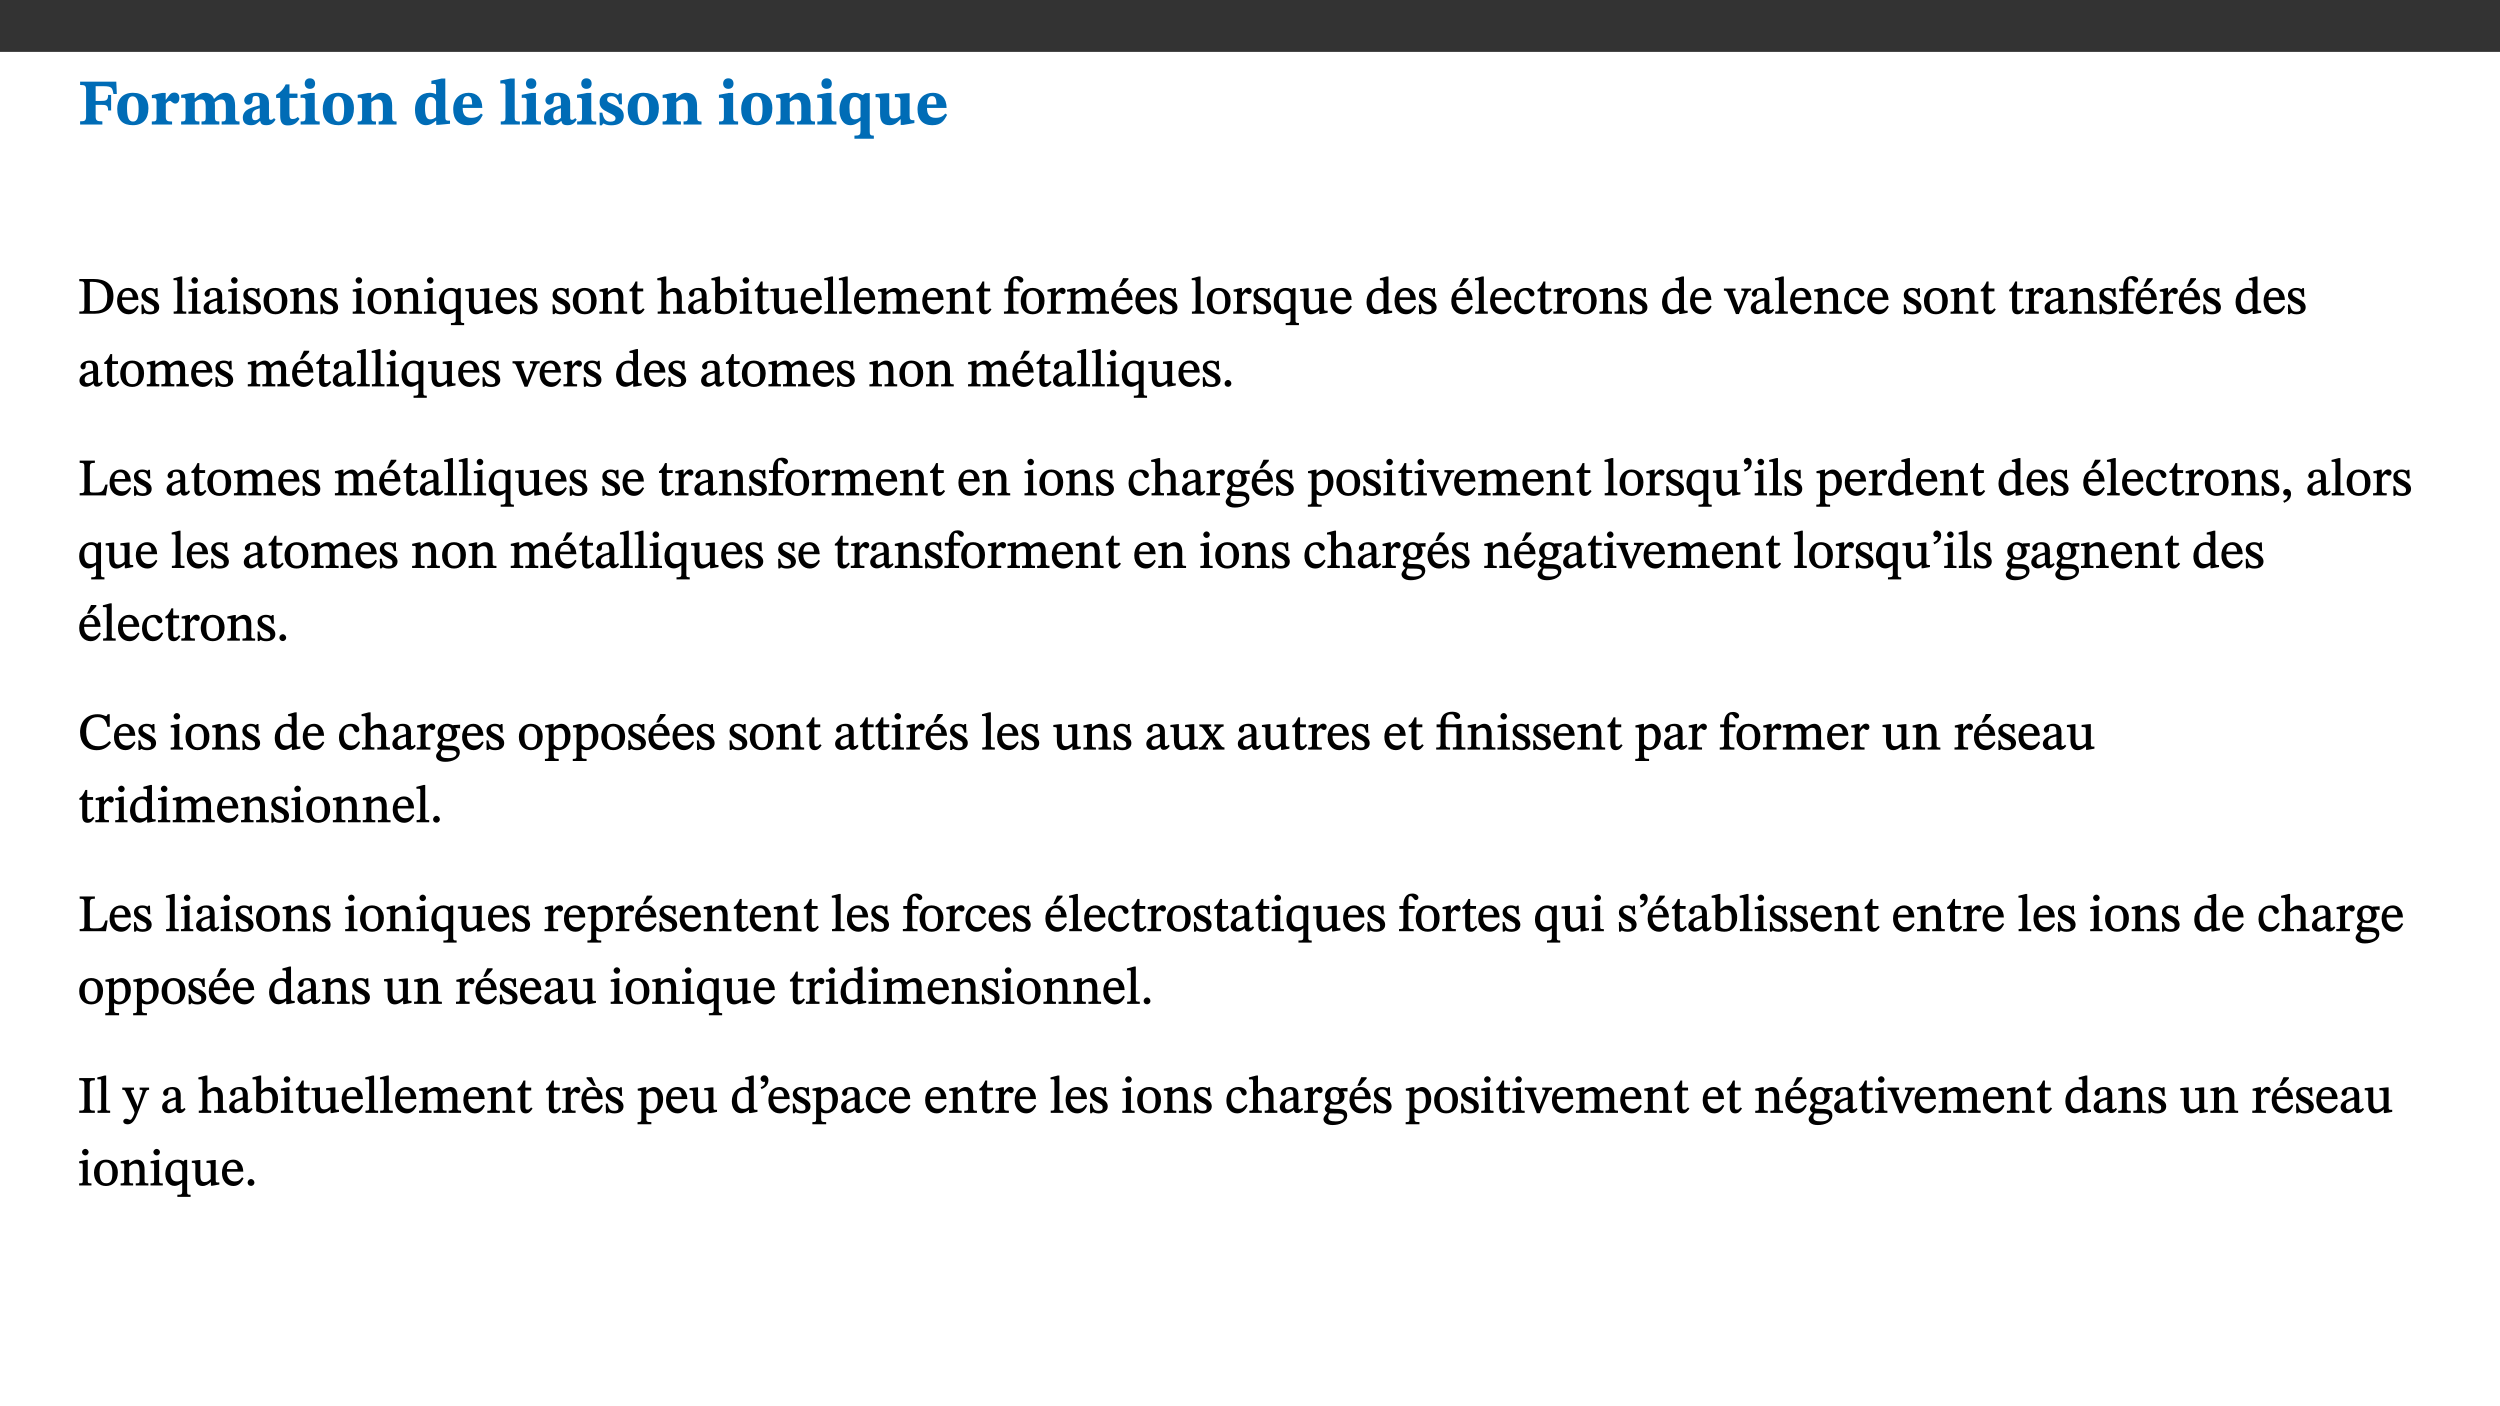
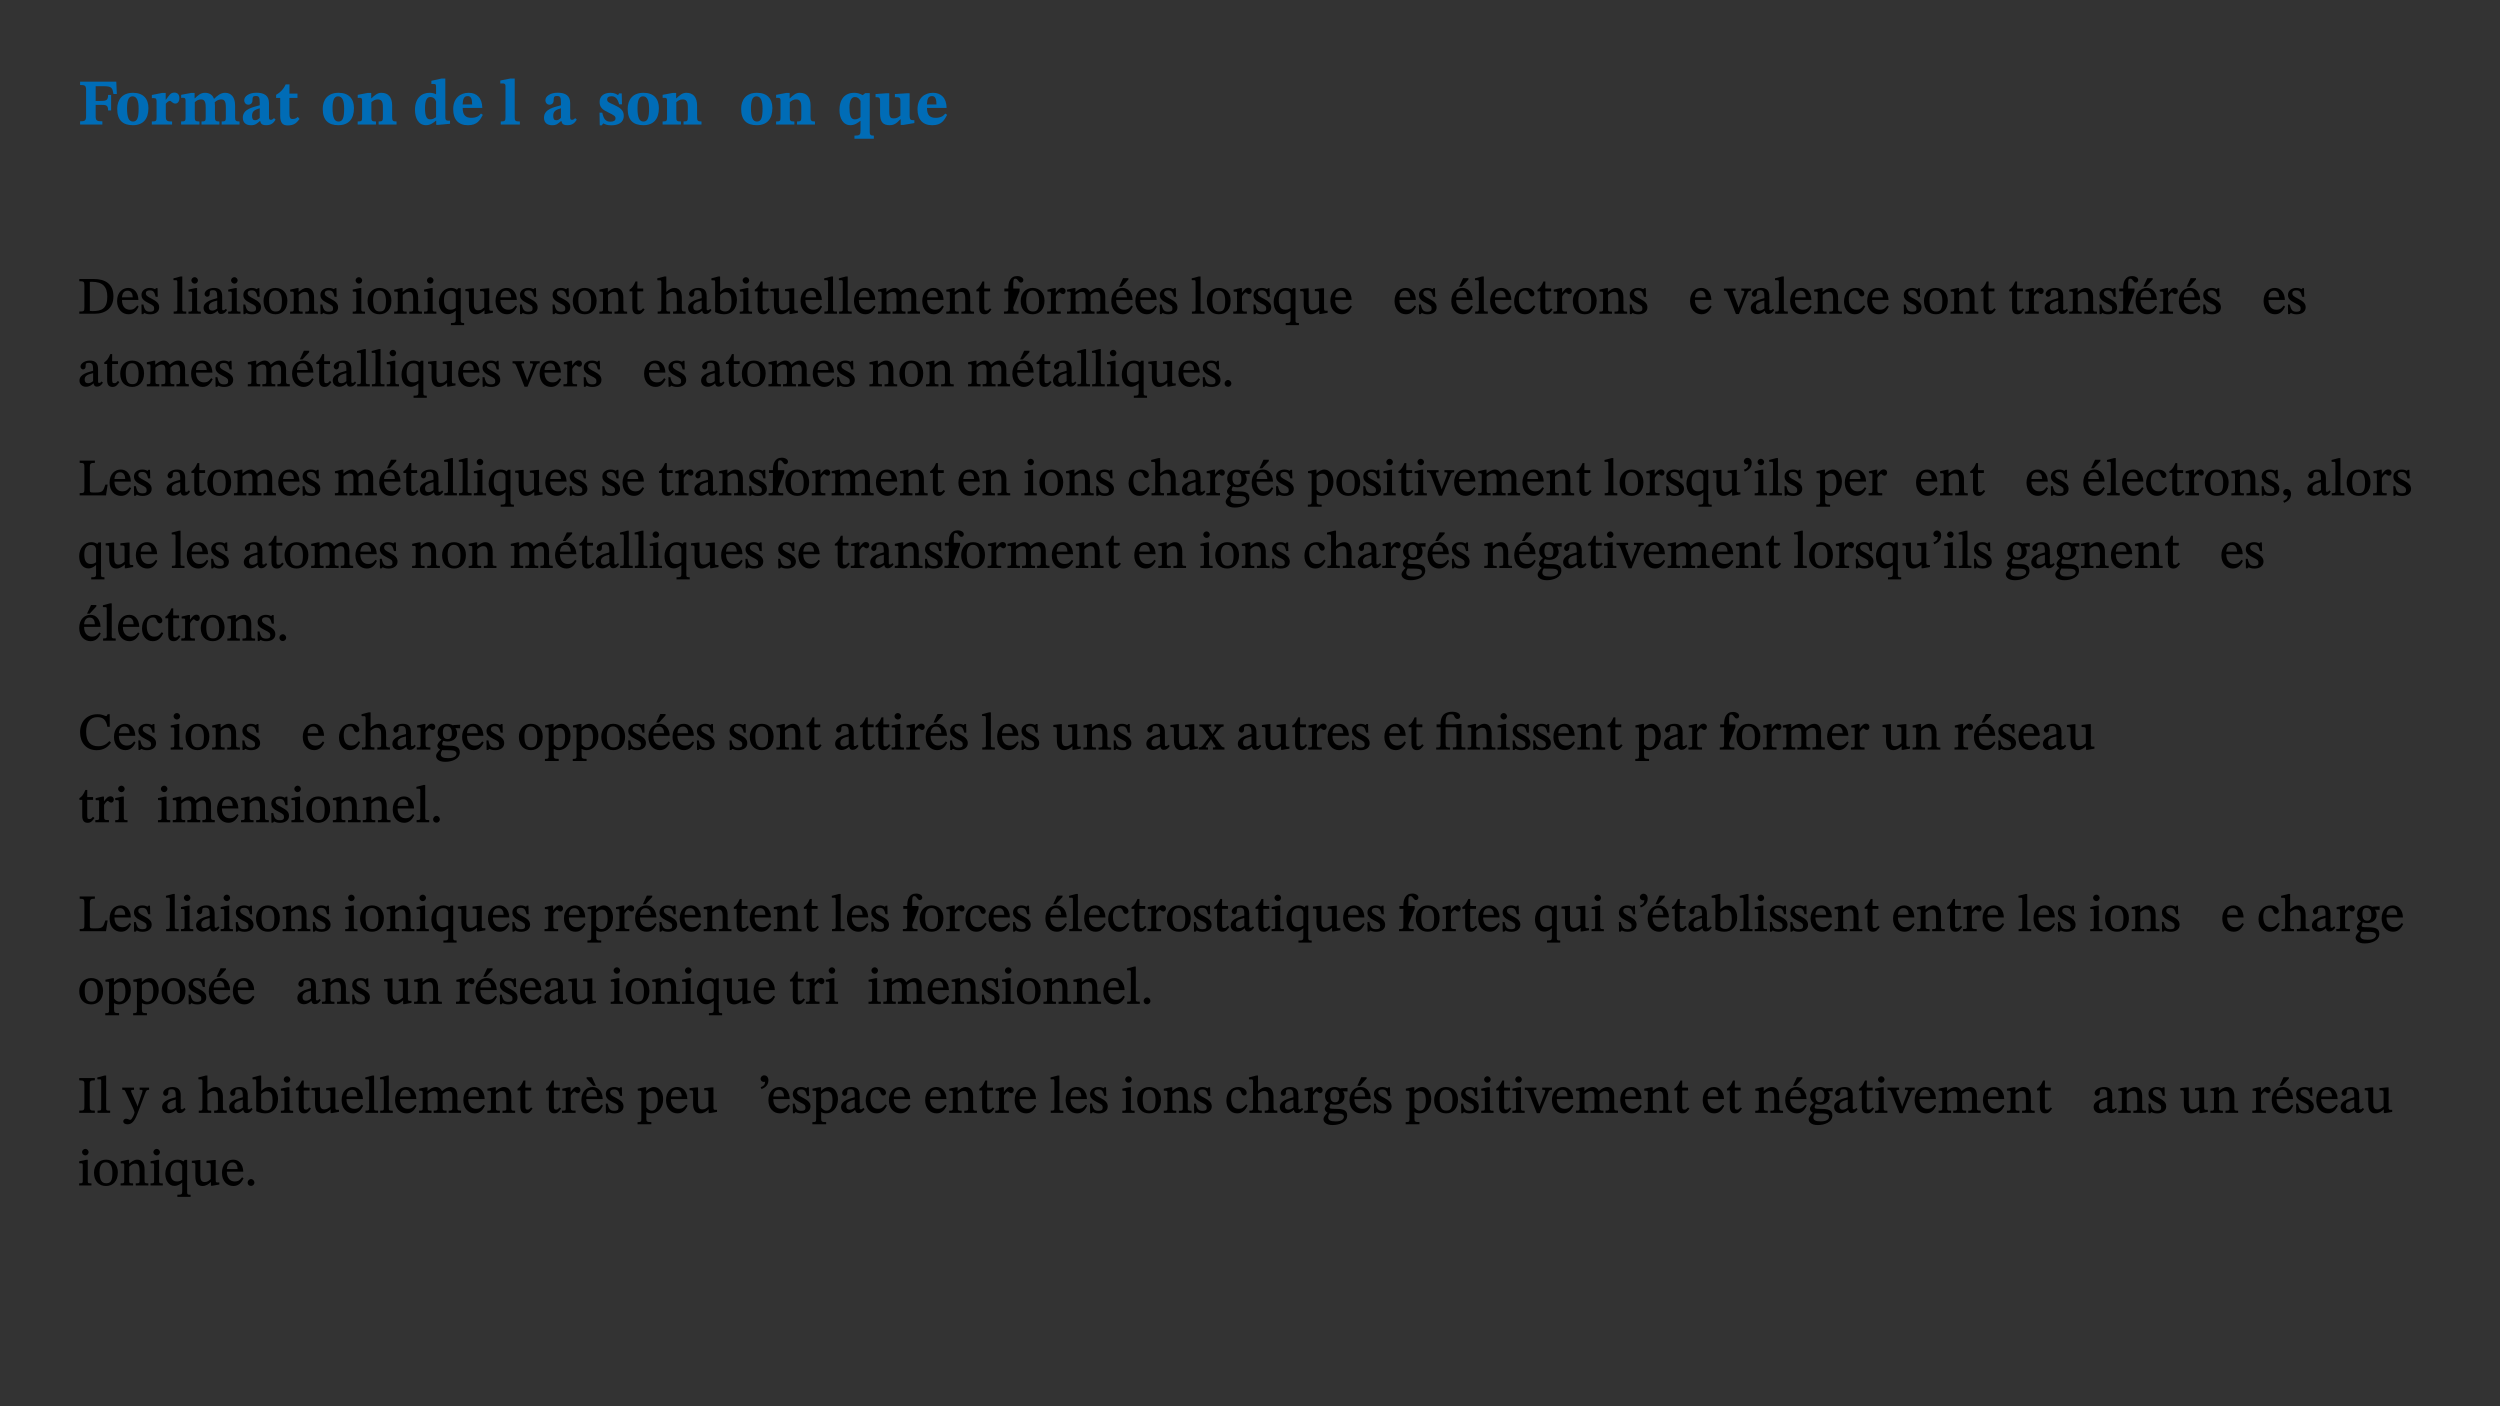
<svg xmlns="http://www.w3.org/2000/svg" xmlns:xlink="http://www.w3.org/1999/xlink" viewBox="0 0 960 540" version="1.1">
  <rect x="0" y="0" width="960" height="540" fill="#333333" stroke="none" />
  <defs>
    <g>
      <symbol overflow="visible" id="glyph0-0">
        <path style="stroke:none;" d="M 7.938 -4.281 L 7.938 -4.688 C 7.938 -7.391 11.922 -9.312 11.922 -12.953 C 11.922 -15.531 9.766 -16.75 7.328 -16.75 C 4.828 -16.75 3.125 -15.234 3.125 -13.234 C 3.125 -12.062 3.594 -11.422 4.391 -11.422 C 4.984 -11.422 5.5 -11.828 5.5 -12.594 C 5.5 -13.531 4.984 -13.562 4.984 -14.375 C 4.984 -15.141 5.656 -15.641 7.109 -15.641 C 8.703 -15.641 9.688 -14.844 9.688 -12.891 C 9.688 -9.062 6.938 -8.156 6.938 -4.938 L 6.938 -4.219 L 7.938 -4.219 Z M 8.875 -1.266 C 8.875 -2.031 8.344 -2.828 7.484 -2.828 C 6.562 -2.828 6.016 -2.062 6.016 -1.266 C 6.016 -0.453 6.5 0.203 7.453 0.203 C 8.344 0.203 8.875 -0.469 8.875 -1.266 Z M 14.75 4.109 L 14.75 -19.625 L 0.25 -19.625 L 0.25 4.188 L 14.75 4.188 Z M 13.453 2.703 L 1.516 2.703 L 1.516 -18.188 L 13.453 -18.188 Z M 13.453 2.703 " />
      </symbol>
      <symbol overflow="visible" id="glyph0-1">
        <path style="stroke:none;" d="M 14.969 -11.797 L 14.766 -16.453 L 0.875 -16.453 L 0.875 -15.188 C 2.75 -15.188 3.172 -14.969 3.172 -13.203 L 3.172 -3.297 C 3.172 -1.469 2.719 -1.234 0.875 -1.234 L 0.875 0 L 9.422 0 L 9.422 -1.234 C 7.438 -1.234 6.844 -1.438 6.844 -3.125 L 6.844 -7.562 L 8.75 -7.562 C 10.875 -7.562 11.625 -7.484 11.625 -5.406 L 12.781 -5.406 L 12.781 -11.375 L 11.625 -11.375 C 11.625 -9.266 10.875 -9.062 8.75 -9.062 L 6.844 -9.062 L 6.844 -14.719 L 9.781 -14.719 C 13.031 -14.719 13.266 -14.156 13.672 -11.719 L 14.969 -11.719 Z M 14.969 -11.797 " />
      </symbol>
      <symbol overflow="visible" id="glyph0-2">
        <path style="stroke:none;" d="M 6.859 -12.188 C 2.703 -12.188 0.797 -9.484 0.797 -6.016 C 0.797 -1.703 2.906 0.25 6.797 0.25 C 10.688 0.25 12.781 -2.062 12.781 -6.297 C 12.781 -9.859 10.828 -12.188 6.859 -12.188 Z M 6.672 -10.828 C 8.297 -10.828 9.016 -9.188 9.016 -6.094 C 9.016 -2.672 8.5 -1.141 6.859 -1.141 C 5.25 -1.141 4.562 -2.719 4.562 -6.266 C 4.562 -9.094 5.078 -10.828 6.672 -10.828 Z M 6.672 -10.828 " />
      </symbol>
      <symbol overflow="visible" id="glyph0-3">
        <path style="stroke:none;" d="M 5.828 -12.125 L 4.406 -12.125 L 0.516 -11.344 L 0.516 -10.141 C 0.516 -10.141 0.797 -10.156 1.281 -10.156 C 2.156 -10.156 2.328 -9.734 2.328 -8.844 L 2.328 -2.781 C 2.328 -1.391 2.109 -1.172 0.5 -1.172 L 0.5 0 L 8.281 0 L 8.281 -1.172 C 6.516 -1.172 5.875 -1.344 5.875 -2.953 L 5.875 -8 C 6.438 -8.656 6.969 -9.094 7.516 -9.094 C 7.906 -9.094 8.469 -8.047 9.562 -8.047 C 10.312 -8.047 11.078 -8.703 11.078 -10.141 C 11.078 -11.406 10.453 -12.266 9.172 -12.266 C 7.609 -12.266 7.234 -11.25 5.922 -9.547 L 5.828 -9.547 Z M 5.828 -12.125 " />
      </symbol>
      <symbol overflow="visible" id="glyph0-4">
        <path style="stroke:none;" d="M 13.609 -7.266 C 13.609 -7.734 13.578 -8.172 13.531 -8.547 C 14.172 -9.188 15.062 -9.641 15.984 -9.641 C 17.156 -9.641 17.797 -9.047 17.797 -6.719 L 17.797 -2.844 C 17.797 -1.469 17.641 -1.172 16.188 -1.172 L 16.188 0 L 23.047 0 L 23.047 -1.172 C 21.609 -1.172 21.344 -1.484 21.344 -2.844 L 21.344 -7.266 C 21.344 -10.531 19.844 -12.188 17.516 -12.188 C 15.859 -12.188 14.578 -11.156 13.375 -9.938 L 13.203 -9.938 C 12.688 -11.453 11.375 -12.188 9.781 -12.188 C 8.047 -12.188 7.016 -11.125 5.953 -10.094 L 5.797 -10.094 L 5.797 -12.125 L 4.453 -12.125 L 0.641 -11.406 L 0.641 -10.234 C 0.641 -10.234 0.891 -10.266 1.312 -10.266 C 2 -10.266 2.328 -10.141 2.328 -9.219 L 2.328 -2.844 C 2.328 -1.484 2.25 -1.172 0.625 -1.172 L 0.625 0 L 7.656 0 L 7.656 -1.172 C 6.016 -1.172 5.875 -1.484 5.875 -2.844 L 5.875 -8.578 C 6.547 -9.25 7.328 -9.641 8.234 -9.641 C 9.391 -9.641 10.062 -9.047 10.062 -6.719 L 10.062 -2.844 C 10.062 -1.469 9.938 -1.172 8.453 -1.172 L 8.453 0 L 15.312 0 L 15.312 -1.172 C 13.875 -1.172 13.609 -1.484 13.609 -2.844 Z M 13.609 -7.266 " />
      </symbol>
      <symbol overflow="visible" id="glyph0-5">
        <path style="stroke:none;" d="M 7.484 -1.391 C 7.703 -0.25 8.203 0.25 9.844 0.25 C 11.703 0.25 12.547 -0.562 13.406 -1.859 L 12.812 -2.453 C 12.438 -2.078 12.016 -1.812 11.625 -1.812 C 11.109 -1.812 10.859 -1.906 10.859 -2.906 L 10.859 -8.281 C 10.859 -11 9.141 -12.219 6.047 -12.219 C 3.172 -12.219 1.359 -10.828 1.359 -9.344 C 1.359 -8.234 2.156 -7.609 2.875 -7.609 C 3.734 -7.609 4.516 -8.125 4.516 -9.266 C 4.516 -10.688 4.781 -10.953 5.781 -10.953 C 6.969 -10.953 7.312 -10.578 7.312 -8.469 L 7.312 -7.391 C 4.953 -6.688 0.812 -6.078 0.812 -2.625 C 0.812 -0.625 2.125 0.266 3.938 0.266 C 5.656 0.266 6.188 -0.344 7.328 -1.312 L 7.484 -1.312 Z M 7.312 -2.547 C 6.594 -1.859 6.141 -1.656 5.5 -1.656 C 4.734 -1.656 4.359 -2.109 4.359 -3.328 C 4.359 -5.172 5.375 -5.656 7.312 -6.25 Z M 7.312 -2.547 " />
      </symbol>
      <symbol overflow="visible" id="glyph0-6">
        <path style="stroke:none;" d="M 8.844 -2.922 C 8.25 -2.422 7.828 -2.125 6.859 -2.125 C 5.922 -2.125 5.625 -2.5 5.625 -4.312 L 5.625 -10.203 L 8.719 -10.203 L 8.719 -11.891 L 5.625 -11.891 L 5.656 -15.406 L 4.188 -15.406 C 3.172 -13.234 1.906 -12.234 0.516 -11.406 L 0.516 -10.203 L 2.078 -10.203 L 2.078 -3.438 C 2.078 -0.594 3.047 0.344 4.984 0.344 C 7.578 0.344 8.453 -0.766 9.516 -2.156 Z M 8.844 -2.922 " />
      </symbol>
      <symbol overflow="visible" id="glyph0-7">
-         <path style="stroke:none;" d="M 7.781 -1.172 C 6.125 -1.172 5.875 -1.438 5.875 -2.875 L 5.875 -12.125 L 4.141 -12.125 L 0.422 -11.422 L 0.422 -10.234 C 0.422 -10.234 0.719 -10.266 1.062 -10.266 C 1.812 -10.266 2.328 -10.234 2.328 -9.125 L 2.328 -2.797 C 2.328 -1.391 2.062 -1.172 0.453 -1.172 L 0.453 0 L 7.781 0 Z M 4.016 -17.75 C 2.75 -17.75 2.031 -16.875 2.031 -15.719 C 2.031 -14.547 2.781 -13.703 4.016 -13.703 C 5.328 -13.703 6.016 -14.547 6.016 -15.734 C 6.016 -16.875 5.328 -17.75 4.016 -17.75 Z M 4.016 -17.75 " />
-       </symbol>
+         </symbol>
      <symbol overflow="visible" id="glyph0-8">
        <path style="stroke:none;" d="M 13.859 -7.266 C 13.859 -10.531 12.344 -12.188 9.734 -12.188 C 8.25 -12.188 7.188 -11.297 5.953 -10.094 L 5.828 -10.094 L 5.828 -12.125 L 4.453 -12.125 L 0.641 -11.406 L 0.641 -10.234 C 0.641 -10.234 0.891 -10.266 1.312 -10.266 C 2 -10.266 2.328 -10.141 2.328 -9.219 L 2.328 -2.844 C 2.328 -1.484 2.25 -1.172 0.625 -1.172 L 0.625 0 L 7.656 0 L 7.656 -1.172 C 6.016 -1.172 5.891 -1.484 5.891 -2.844 L 5.891 -8.594 C 6.609 -9.188 7.281 -9.641 8.297 -9.641 C 9.609 -9.641 10.312 -9.047 10.312 -6.719 L 10.312 -2.844 C 10.312 -1.469 10.141 -1.172 8.672 -1.172 L 8.672 0 L 15.562 0 L 15.562 -1.172 C 14.125 -1.172 13.859 -1.484 13.859 -2.844 Z M 13.859 -7.266 " />
      </symbol>
      <symbol overflow="visible" id="glyph0-9">
        <path style="stroke:none;" d="M 14.25 -0.375 L 14.25 -1.484 L 13.734 -1.484 C 12.812 -1.484 12.438 -1.641 12.438 -2.906 L 12.438 -17.672 L 11.047 -17.672 L 7.094 -16.797 L 7.094 -15.594 C 7.094 -15.594 7.562 -15.594 7.812 -15.594 C 8.75 -15.594 8.891 -15.469 8.891 -14.375 L 8.891 -11.641 L 8.828 -11.641 C 8 -12.047 7.188 -12.188 6.422 -12.188 C 3.297 -12.188 0.797 -10.141 0.797 -5.578 C 0.797 -2.406 2.188 0.25 5.031 0.25 C 6.672 0.25 7.906 -0.672 8.797 -1.469 L 8.953 -1.469 L 8.953 0.125 L 9.812 0.125 L 14.25 -0.297 Z M 8.891 -2.844 C 8.078 -2.281 7.578 -1.984 6.609 -1.984 C 5.297 -1.984 4.641 -3.203 4.641 -6.312 C 4.641 -9.297 5.406 -10.562 6.672 -10.562 C 8.031 -10.562 8.672 -9.672 8.891 -8.766 Z M 8.891 -2.844 " />
      </symbol>
      <symbol overflow="visible" id="glyph0-10">
        <path style="stroke:none;" d="M 11.469 -4.219 C 10.656 -3.203 9.672 -2.578 7.734 -2.578 C 5.625 -2.578 4.438 -3.547 4.438 -6.375 L 11.969 -6.375 C 11.922 -10.188 9.859 -12.188 6.734 -12.188 C 3.516 -12.188 0.797 -10.141 0.797 -5.875 C 0.797 -1.938 2.797 0.266 6.422 0.266 C 10.094 0.266 11.078 -1.703 12.172 -3.719 Z M 4.406 -7.609 C 4.516 -10.016 5 -10.922 6.391 -10.922 C 7.703 -10.922 8.078 -9.641 8.078 -7.703 L 4.406 -7.703 Z M 4.406 -7.609 " />
      </symbol>
      <symbol overflow="visible" id="glyph0-11">
        <path style="stroke:none;" d="M 7.812 -1.172 C 6.016 -1.172 5.828 -1.438 5.828 -2.844 L 5.828 -17.672 L 4.188 -17.672 L 0.297 -16.906 L 0.297 -15.766 C 0.297 -15.766 0.672 -15.781 1.062 -15.781 C 1.688 -15.781 2.281 -15.766 2.281 -14.812 L 2.281 -2.844 C 2.281 -1.484 2.109 -1.172 0.469 -1.172 L 0.469 0 L 7.812 0 Z M 7.812 -1.172 " />
      </symbol>
      <symbol overflow="visible" id="glyph0-12">
        <path style="stroke:none;" d="M 0.891 -4.453 L 0.984 0.297 L 1.766 0.297 L 2.297 -0.391 L 2.484 -0.391 C 3.125 -0.078 3.797 0.297 5.328 0.297 C 7.875 0.297 10.203 -0.562 10.203 -3.375 C 10.203 -5.594 8.672 -6.5 6.547 -7.516 C 4.812 -8.344 3.812 -8.547 3.812 -9.609 C 3.812 -10.328 4.312 -10.859 5.484 -10.859 C 6.812 -10.859 7.75 -10.203 8.453 -7.75 L 9.516 -7.75 L 9.422 -11.969 L 8.422 -11.969 L 8.047 -11.344 L 7.906 -11.344 C 7.516 -11.594 6.609 -12.188 5.156 -12.188 C 2.484 -12.188 0.922 -10.797 0.922 -8.719 C 0.922 -6.547 2.109 -5.672 4.219 -4.656 C 6.547 -3.562 7.031 -3.172 7.031 -2.375 C 7.031 -1.438 6.219 -1.094 5.062 -1.094 C 3.266 -1.094 2.453 -2.125 1.953 -4.562 L 0.875 -4.562 Z M 0.891 -4.453 " />
      </symbol>
      <symbol overflow="visible" id="glyph0-13">
        <path style="stroke:none;" d="M 14 5.375 L 14 4.266 C 12.609 4.266 12.422 3.891 12.422 2.656 L 12.422 -12.062 L 10.703 -12.062 L 9.734 -11.281 C 8.547 -11.938 7.516 -12.188 6.5 -12.188 C 2.75 -12.188 0.797 -9.594 0.797 -5.547 C 0.797 -2.375 2.203 0.25 4.984 0.25 C 6.641 0.25 7.812 -0.594 8.75 -1.391 L 8.875 -1.391 L 8.875 2.422 C 8.875 3.891 8.625 4.266 6.547 4.266 L 6.547 5.453 L 14 5.453 Z M 8.875 -2.844 C 8.297 -2.422 7.688 -1.984 6.641 -1.984 C 4.984 -1.984 4.641 -3.859 4.641 -6.547 C 4.641 -9.266 5.422 -10.562 6.734 -10.562 C 7.75 -10.562 8.375 -10.016 8.875 -9.047 Z M 8.875 -2.844 " />
      </symbol>
      <symbol overflow="visible" id="glyph0-14">
        <path style="stroke:none;" d="M 15.234 -1.656 L 15.094 -1.656 C 13.75 -1.656 13.406 -1.859 13.406 -3.422 L 13.406 -12.016 L 12.391 -12.016 L 7.75 -11.703 L 7.75 -10.5 C 9.391 -10.5 9.859 -10.5 9.859 -9.062 L 9.859 -3.438 C 8.953 -2.672 8.375 -2.359 7.328 -2.359 C 6.266 -2.359 5.594 -2.547 5.594 -4.906 L 5.594 -12.016 L 4.438 -12.016 L 0.328 -11.703 L 0.328 -10.5 C 1.656 -10.484 2.062 -10.5 2.062 -8.969 L 2.062 -4.188 C 2.062 -0.922 3.25 0.25 5.719 0.25 C 7.391 0.25 8.281 -0.344 9.844 -2 L 9.984 -2 L 9.984 0.156 L 10.953 0.156 L 15.234 -0.562 Z M 15.234 -1.656 " />
      </symbol>
      <symbol overflow="visible" id="glyph1-0">
        <path style="stroke:none;" d="M 6.5 -3.5 L 6.5 -3.828 C 6.5 -6 9.703 -7.547 9.703 -10.484 C 9.703 -12.547 7.844 -13.594 5.891 -13.594 C 3.891 -13.594 2.375 -12.312 2.375 -10.703 C 2.375 -9.766 2.891 -9.188 3.531 -9.188 C 4 -9.188 4.547 -9.562 4.547 -10.188 C 4.547 -10.938 4.125 -10.953 4.125 -11.609 C 4.125 -12.234 4.547 -12.578 5.719 -12.578 C 7 -12.578 7.656 -12 7.656 -10.422 C 7.656 -7.344 5.438 -6.609 5.438 -4.031 L 5.438 -3.391 L 6.5 -3.391 Z M 7.25 -1.078 C 7.25 -1.688 6.719 -2.391 6.016 -2.391 C 5.281 -2.391 4.703 -1.719 4.703 -1.078 C 4.703 -0.422 5.219 0.156 6 0.156 C 6.719 0.156 7.25 -0.438 7.25 -1.078 Z M 11.969 3.25 L 11.969 -15.891 L 0.062 -15.891 L 0.062 3.359 L 11.969 3.359 Z M 10.812 2.047 L 1.328 2.047 L 1.328 -14.625 L 10.672 -14.625 L 10.672 2.047 Z M 10.812 2.047 " />
      </symbol>
      <symbol overflow="visible" id="glyph1-1">
        <path style="stroke:none;" d="M 0.562 -13.203 L 0.562 -12.484 C 2.188 -12.484 2.516 -12.391 2.516 -10.938 L 2.516 -2.594 C 2.516 -0.969 2.453 -0.859 0.562 -0.859 L 0.562 0 L 6.391 0 C 10.703 0 13.672 -2.156 13.672 -6.734 C 13.672 -11.594 10.312 -13.344 6.172 -13.344 L 0.562 -13.344 Z M 4.484 -12.234 C 4.859 -12.266 5.141 -12.266 5.453 -12.266 C 9.578 -12.266 11.312 -10.344 11.312 -6.547 C 11.312 -2.078 9.281 -1.016 5.656 -1.016 C 5.266 -1.016 4.875 -1.031 4.609 -1.078 L 4.609 -12.234 Z M 4.484 -12.234 " />
      </symbol>
      <symbol overflow="visible" id="glyph1-2">
        <path style="stroke:none;" d="M 8.172 -3.062 C 7.531 -2.234 7.016 -1.547 5.406 -1.547 C 3.812 -1.547 2.406 -2.672 2.406 -5.297 L 8.719 -5.297 C 8.609 -8.203 7.047 -9.922 4.875 -9.922 C 2.547 -9.922 0.531 -8.188 0.531 -4.859 C 0.531 -1.656 2.531 0.203 4.922 0.203 C 6.969 0.203 8.047 -1.172 8.812 -2.75 L 8.234 -3.172 Z M 2.391 -6.156 C 2.547 -8.016 3.234 -8.859 4.578 -8.859 C 6 -8.859 6.516 -7.625 6.547 -6.297 L 2.406 -6.297 Z M 2.391 -6.156 " />
      </symbol>
      <symbol overflow="visible" id="glyph1-3">
        <path style="stroke:none;" d="M 0.641 -3.391 L 0.703 0.156 L 1.297 0.156 L 1.719 -0.297 C 2.234 -0.078 2.828 0.219 3.984 0.219 C 5.781 0.219 7.453 -0.625 7.453 -2.484 C 7.453 -3.969 6.438 -4.797 4.625 -5.75 C 2.953 -6.609 2.328 -7.016 2.328 -7.797 C 2.328 -8.688 2.906 -8.984 3.828 -8.984 C 5.047 -8.984 5.641 -8.531 6.094 -6.516 L 6.891 -6.516 L 6.812 -9.828 L 6.219 -9.828 L 5.875 -9.406 L 5.938 -9.406 C 5.438 -9.641 4.844 -9.922 3.844 -9.922 C 2.125 -9.922 0.656 -8.906 0.656 -7.266 C 0.656 -5.797 1.516 -5.016 3.328 -4.109 L 3.422 -4.062 C 5.281 -3.141 5.516 -2.891 5.516 -1.953 C 5.516 -1.016 4.938 -0.781 3.938 -0.781 C 2.469 -0.781 1.828 -1.328 1.391 -3.531 L 0.641 -3.531 Z M 0.641 -3.391 " />
      </symbol>
      <symbol overflow="visible" id="glyph1-4">
        <path style="stroke:none;" d="M 5.172 -0.844 C 3.75 -0.844 3.766 -0.969 3.766 -2.125 L 3.766 -14.328 L 3.141 -14.328 L 0.375 -13.594 L 0.375 -12.953 L 0.594 -12.875 C 0.594 -12.875 0.812 -12.875 1.156 -12.875 C 1.656 -12.875 1.859 -12.953 1.859 -12.125 L 1.859 -2.125 C 1.859 -1.016 1.906 -0.844 0.453 -0.844 L 0.453 0 L 5.297 0 L 5.297 -0.844 Z M 5.172 -0.844 " />
      </symbol>
      <symbol overflow="visible" id="glyph1-5">
        <path style="stroke:none;" d="M 2.891 -14.062 C 2.188 -14.062 1.609 -13.406 1.609 -12.812 C 1.609 -12.188 2.219 -11.547 2.891 -11.547 C 3.578 -11.547 4.141 -12.188 4.141 -12.812 C 4.141 -13.406 3.578 -14.062 2.891 -14.062 Z M 5.125 -0.812 C 3.781 -0.812 3.812 -0.969 3.812 -2.125 L 3.812 -9.859 L 3.172 -9.859 L 0.516 -9.281 L 0.516 -8.594 L 0.734 -8.5 C 0.734 -8.5 0.875 -8.5 1.156 -8.5 C 1.734 -8.5 1.891 -8.547 1.891 -7.688 L 1.891 -2.125 C 1.891 -1 1.969 -0.812 0.5 -0.812 L 0.5 0 L 5.234 0 L 5.234 -0.812 Z M 5.125 -0.812 " />
      </symbol>
      <symbol overflow="visible" id="glyph1-6">
        <path style="stroke:none;" d="M 6 -1.359 C 6.109 -0.484 6.453 0.094 7.328 0.094 C 8.344 0.094 8.906 -0.359 9.641 -1.422 L 9.156 -1.906 C 8.812 -1.516 8.625 -1.359 8.25 -1.359 C 7.828 -1.359 7.766 -1.375 7.766 -2.188 L 7.766 -6.719 C 7.766 -8.781 6.828 -9.922 4.656 -9.922 C 2.484 -9.922 1.016 -8.703 1.016 -7.594 C 1.016 -6.938 1.594 -6.516 1.984 -6.516 C 2.547 -6.516 2.984 -6.938 2.984 -7.547 C 2.984 -8.75 3.062 -9.047 4.203 -9.047 C 5.406 -9.047 5.859 -8.5 5.859 -6.766 L 5.859 -6 C 4.281 -5.5 0.625 -4.844 0.625 -2.219 C 0.625 -0.938 1.594 0.141 3.125 0.141 C 4.406 0.141 5.203 -0.453 6.094 -1.234 L 6.016 -1.234 Z M 5.891 -2.047 C 5.219 -1.5 4.609 -1.219 3.938 -1.219 C 3.094 -1.219 2.625 -1.688 2.625 -2.688 C 2.625 -4.25 4.188 -4.656 5.859 -5.078 L 5.859 -2.016 Z M 5.891 -2.047 " />
      </symbol>
      <symbol overflow="visible" id="glyph1-7">
        <path style="stroke:none;" d="M 5.141 -9.922 C 2.453 -9.922 0.531 -7.828 0.531 -4.938 C 0.531 -1.719 2.344 0.203 5.141 0.203 C 7.734 0.203 9.688 -1.672 9.688 -5.016 C 9.688 -7.969 7.875 -9.922 5.141 -9.922 Z M 5.062 -8.906 C 6.828 -8.906 7.594 -7.375 7.594 -4.922 C 7.594 -1.672 6.859 -0.859 5.219 -0.859 C 3.5 -0.844 2.656 -2.031 2.656 -5.203 C 2.656 -7.75 3.547 -8.906 5.062 -8.906 Z M 5.062 -8.906 " />
      </symbol>
      <symbol overflow="visible" id="glyph1-8">
        <path style="stroke:none;" d="M 9.703 -6.234 C 9.703 -8.531 8.719 -9.922 6.906 -9.922 C 5.656 -9.922 4.688 -9.156 3.641 -8.25 L 3.75 -8.25 L 3.766 -9.859 L 3.188 -9.859 L 0.516 -9.266 L 0.516 -8.562 L 0.734 -8.484 C 0.734 -8.484 0.859 -8.484 1.188 -8.484 C 1.734 -8.484 1.891 -8.453 1.891 -7.734 L 1.891 -2.125 C 1.891 -1.016 1.969 -0.812 0.5 -0.812 L 0.5 0 L 5.312 0 L 5.312 -0.812 C 3.766 -0.812 3.812 -1.016 3.812 -2.125 L 3.812 -7.188 C 4.359 -7.703 5.016 -8.391 6.094 -8.391 C 7 -8.391 7.797 -8.125 7.797 -5.734 L 7.797 -2.125 C 7.797 -1.016 7.875 -0.812 6.312 -0.812 L 6.312 0 L 11.172 0 L 11.172 -0.812 C 9.719 -0.812 9.703 -1.016 9.703 -2.125 Z M 9.703 -6.234 " />
      </symbol>
      <symbol overflow="visible" id="glyph1-9">
        <path style="stroke:none;" d="M 10.219 4.266 L 10.219 3.562 C 8.984 3.562 8.906 3.359 8.906 2.344 L 8.906 -9.844 L 7.969 -9.844 L 7.469 -9.219 C 6.75 -9.703 6 -9.922 5.156 -9.922 C 2.625 -9.922 0.516 -7.688 0.516 -4.5 C 0.516 -1.734 1.969 0.156 4.047 0.156 C 5.344 0.156 6.281 -0.516 7.109 -1.25 L 7 -1.25 L 7 2.125 C 7 3.359 6.891 3.562 5.141 3.562 L 5.141 4.375 L 10.219 4.375 Z M 7.031 -2.266 C 6.469 -1.812 5.969 -1.547 5 -1.547 C 3.016 -1.547 2.484 -3.094 2.484 -5.266 C 2.484 -7.75 3.469 -8.859 5.141 -8.859 C 6.203 -8.859 6.734 -8.406 7 -7.406 L 7 -2.234 Z M 7.031 -2.266 " />
      </symbol>
      <symbol overflow="visible" id="glyph1-10">
        <path style="stroke:none;" d="M 10.75 -1.156 L 10.562 -1.156 C 9.609 -1.156 9.484 -1.156 9.484 -2.328 L 9.484 -9.781 L 8.891 -9.781 L 5.953 -9.484 L 5.953 -8.672 C 7.375 -8.672 7.562 -8.688 7.562 -7.625 L 7.562 -2.453 C 6.812 -1.797 6.281 -1.328 5.266 -1.328 C 4.219 -1.328 3.578 -1.797 3.578 -3.828 L 3.578 -9.781 L 3.031 -9.781 L 0.312 -9.469 L 0.312 -8.672 C 1.531 -8.641 1.672 -8.688 1.672 -7.609 L 1.672 -3.562 C 1.672 -0.859 2.766 0.203 4.422 0.203 C 5.703 0.203 6.719 -0.438 7.734 -1.438 L 7.656 -1.438 L 7.656 0.094 L 8.234 0.094 L 10.875 -0.375 L 10.875 -1.156 Z M 10.75 -1.156 " />
      </symbol>
      <symbol overflow="visible" id="glyph1-11">
        <path style="stroke:none;" d="M 5.734 -2.016 C 5.234 -1.453 5.078 -1.234 4.438 -1.234 C 3.672 -1.234 3.609 -1.578 3.609 -2.984 L 3.609 -8.594 L 5.859 -8.594 L 5.859 -9.688 L 3.609 -9.688 L 3.625 -12.406 L 2.906 -12.406 C 2.125 -10.578 1.578 -9.844 0.594 -9.25 L 0.594 -8.594 L 1.688 -8.594 L 1.688 -2.438 C 1.688 -0.641 2.406 0.203 3.75 0.203 C 5.016 0.203 5.516 -0.438 6.391 -1.641 L 5.812 -2.109 Z M 5.734 -2.016 " />
      </symbol>
      <symbol overflow="visible" id="glyph1-12">
        <path style="stroke:none;" d="M 3.719 -7.188 C 4.703 -8.094 5.344 -8.391 6.109 -8.391 C 7.734 -8.391 7.812 -7.125 7.812 -5.5 L 7.812 -2.047 C 7.812 -1.094 7.875 -0.844 6.359 -0.844 L 6.359 0 L 11.203 0 L 11.203 -0.844 C 9.828 -0.844 9.719 -1.078 9.719 -2.125 L 9.719 -6.094 C 9.719 -7.734 9.219 -9.922 6.938 -9.922 C 5.875 -9.922 4.859 -9.422 3.641 -8.281 L 3.766 -8.281 L 3.766 -14.328 L 3.109 -14.328 L 0.297 -13.594 L 0.297 -12.922 L 0.516 -12.844 C 0.516 -12.844 0.703 -12.844 1.016 -12.844 C 1.547 -12.844 1.859 -12.875 1.859 -12.172 L 1.859 -1.969 C 1.859 -0.859 1.641 -0.844 0.453 -0.844 L 0.453 0 L 5.234 0 L 5.234 -0.844 C 3.75 -0.844 3.766 -1.016 3.766 -2.047 L 3.766 -7.219 Z M 3.719 -7.188 " />
      </symbol>
      <symbol overflow="visible" id="glyph1-13">
        <path style="stroke:none;" d="M 3.25 -14.328 L 2.734 -14.328 L 0.016 -13.594 L 0.016 -12.922 L 0.234 -12.844 C 0.234 -12.844 0.391 -12.844 0.719 -12.844 C 1.469 -12.844 1.453 -12.812 1.453 -11.906 L 1.453 -0.656 C 1.969 -0.375 3.234 0.203 4.922 0.203 C 7.688 0.203 9.828 -1.797 9.828 -5.359 C 9.828 -7.953 8.344 -9.922 6.375 -9.922 C 5.047 -9.922 3.906 -9.031 3.234 -8.234 L 3.359 -8.234 L 3.359 -14.328 Z M 3.328 -7.125 C 3.688 -7.609 4.484 -8.312 5.5 -8.312 C 7.391 -8.312 7.75 -6.641 7.75 -4.719 C 7.75 -2.516 7.172 -0.875 5.281 -0.875 C 4.219 -0.875 3.703 -1.312 3.359 -1.734 L 3.359 -7.172 Z M 3.328 -7.125 " />
      </symbol>
      <symbol overflow="visible" id="glyph1-14">
        <path style="stroke:none;" d="M 3.766 -7.156 C 4.344 -7.688 5.141 -8.391 6.172 -8.391 C 7.094 -8.391 7.625 -8.062 7.625 -6.375 L 7.625 -2.438 C 7.625 -1.031 7.656 -0.844 6.094 -0.844 L 6.094 0 L 11.078 0 L 11.078 -0.844 C 9.516 -0.844 9.547 -1.062 9.547 -2.438 L 9.547 -7.219 C 10.156 -7.75 10.891 -8.391 11.719 -8.391 C 12.656 -8.391 13.281 -8.062 13.281 -6.25 L 13.281 -2.438 C 13.281 -1.219 13.375 -0.844 11.875 -0.844 L 11.875 0 L 16.641 0 L 16.641 -0.844 C 15.141 -0.844 15.203 -1.172 15.203 -2.438 L 15.203 -6.5 C 15.203 -8.906 14.062 -9.922 12.516 -9.922 C 11.453 -9.922 10.344 -9.297 9.281 -8.266 L 9.344 -8.266 C 8.984 -9.078 8.188 -9.922 7.047 -9.922 C 5.703 -9.922 4.688 -9.141 3.641 -8.25 L 3.75 -8.25 L 3.75 -9.859 L 3.141 -9.859 L 0.516 -9.266 L 0.516 -8.562 L 0.734 -8.484 C 0.734 -8.484 0.891 -8.484 1.188 -8.484 C 1.75 -8.484 1.891 -8.422 1.891 -7.703 L 1.891 -2.125 C 1.891 -0.938 1.891 -0.844 0.5 -0.844 L 0.5 0 L 5.297 0 L 5.297 -0.844 C 3.938 -0.844 3.812 -0.938 3.812 -2.047 L 3.812 -7.172 Z M 3.766 -7.156 " />
      </symbol>
      <symbol overflow="visible" id="glyph1-15">
-         <path style="stroke:none;" d="M 0.375 -9.547 L 0.375 -8.594 L 1.891 -8.594 L 1.891 -2.484 C 1.891 -0.938 1.812 -0.844 0.219 -0.844 L 0.219 0 L 5.844 0 L 5.844 -0.844 C 4.062 -0.844 3.812 -0.938 3.812 -2.484 L 3.812 -8.594 L 6.234 -8.594 L 6.234 -9.688 L 3.812 -9.688 L 3.812 -11.312 C 3.812 -12.984 3.906 -13.469 4.641 -13.469 C 5.641 -13.469 5.734 -11.953 6.734 -11.953 C 7.188 -11.953 7.672 -12.344 7.672 -12.922 C 7.672 -13.828 6.609 -14.469 5.312 -14.469 C 3.922 -14.469 3.109 -13.891 2.562 -12.969 C 2.047 -12.047 1.891 -11.062 1.891 -9.688 L 0.375 -9.688 Z M 0.375 -9.547 " />
+         <path style="stroke:none;" d="M 0.375 -9.547 L 0.375 -8.594 L 1.891 -8.594 L 1.891 -2.484 C 1.891 -0.938 1.812 -0.844 0.219 -0.844 L 0.219 0 L 5.844 0 L 5.844 -0.844 C 4.062 -0.844 3.812 -0.938 3.812 -2.484 L 6.234 -8.594 L 6.234 -9.688 L 3.812 -9.688 L 3.812 -11.312 C 3.812 -12.984 3.906 -13.469 4.641 -13.469 C 5.641 -13.469 5.734 -11.953 6.734 -11.953 C 7.188 -11.953 7.672 -12.344 7.672 -12.922 C 7.672 -13.828 6.609 -14.469 5.312 -14.469 C 3.922 -14.469 3.109 -13.891 2.562 -12.969 C 2.047 -12.047 1.891 -11.062 1.891 -9.688 L 0.375 -9.688 Z M 0.375 -9.547 " />
      </symbol>
      <symbol overflow="visible" id="glyph1-16">
        <path style="stroke:none;" d="M 3.641 -9.859 L 3.172 -9.859 L 0.562 -9.25 L 0.562 -8.562 L 0.781 -8.484 C 0.781 -8.484 0.922 -8.484 1.312 -8.484 C 2.031 -8.484 1.891 -8.25 1.891 -7.531 L 1.891 -2.047 C 1.891 -0.938 1.891 -0.844 0.438 -0.844 L 0.438 0 L 5.672 0 L 5.672 -0.844 C 4.062 -0.844 3.812 -0.891 3.812 -2.156 L 3.812 -6.672 C 4.25 -7.406 4.797 -8.203 5.266 -8.203 C 5.5 -8.203 5.891 -7.531 6.547 -7.531 C 7 -7.531 7.547 -7.969 7.547 -8.719 C 7.547 -9.406 7.047 -9.984 6.281 -9.984 C 5.312 -9.984 4.625 -9.25 3.625 -7.812 L 3.766 -7.812 L 3.766 -9.859 Z M 3.641 -9.859 " />
      </symbol>
      <symbol overflow="visible" id="glyph1-17">
        <path style="stroke:none;" d="M 8.172 -3.062 C 7.531 -2.234 7.016 -1.547 5.406 -1.547 C 3.812 -1.547 2.406 -2.672 2.406 -5.297 L 8.719 -5.297 C 8.609 -8.203 7.047 -9.922 4.875 -9.922 C 2.547 -9.922 0.531 -8.188 0.531 -4.859 C 0.531 -1.656 2.531 0.203 4.922 0.203 C 6.969 0.203 8.047 -1.172 8.812 -2.75 L 8.234 -3.172 Z M 2.391 -6.156 C 2.547 -8.016 3.234 -8.859 4.578 -8.859 C 6 -8.859 6.516 -7.625 6.547 -6.297 L 2.406 -6.297 Z M 3.75 -10.375 L 4.562 -10.375 L 7.109 -13.141 L 7.109 -13.688 L 5.062 -13.688 L 3.531 -10.375 Z M 3.75 -10.375 " />
      </symbol>
      <symbol overflow="visible" id="glyph1-18">
-         <path style="stroke:none;" d="M 10.359 -0.484 L 10.359 -1.156 L 9.828 -1.156 C 9.078 -1.156 8.938 -1.219 8.938 -2.25 L 8.938 -14.328 L 8.281 -14.328 L 5.641 -13.594 L 5.641 -12.922 L 5.859 -12.844 C 5.859 -12.844 6.109 -12.844 6.297 -12.844 C 7.078 -12.844 7.031 -12.797 7.031 -11.906 L 7.031 -9.547 C 6.641 -9.734 5.891 -9.922 5.234 -9.922 C 2.734 -9.922 0.516 -7.766 0.516 -4.484 C 0.516 -1.938 1.812 0.156 4.062 0.156 C 5.375 0.156 6.469 -0.641 7.188 -1.281 L 7.094 -1.281 L 7.094 0.094 L 7.688 0.094 L 10.359 -0.375 Z M 7.078 -2.234 C 6.375 -1.75 5.938 -1.531 5 -1.531 C 3.312 -1.531 2.516 -2.516 2.516 -5.266 C 2.516 -7.766 3.531 -8.859 5.203 -8.859 C 6.438 -8.859 6.875 -8.203 7.031 -7.391 L 7.031 -2.219 Z M 7.078 -2.234 " />
-       </symbol>
+         </symbol>
      <symbol overflow="visible" id="glyph1-19">
        <path style="stroke:none;" d="M 8.031 -3.172 C 7.125 -2.016 6.547 -1.547 5.266 -1.547 C 3.203 -1.547 2.344 -3.125 2.344 -5.562 C 2.344 -7.844 3.203 -8.922 4.828 -8.922 C 6.531 -8.922 5.875 -6.656 7.344 -6.656 C 7.906 -6.656 8.312 -7.094 8.312 -7.672 C 8.312 -8.828 7.031 -9.922 5.156 -9.922 C 2.297 -9.922 0.516 -7.75 0.516 -4.625 C 0.516 -1.859 2.156 0.203 4.641 0.203 C 6.766 0.203 7.875 -1.172 8.672 -2.844 L 8.094 -3.266 Z M 8.031 -3.172 " />
      </symbol>
      <symbol overflow="visible" id="glyph1-20">
        <path style="stroke:none;" d="M 9.922 -9.688 L 6.297 -9.688 L 6.297 -8.844 C 7.156 -8.844 7.438 -8.859 7.438 -8.422 C 7.438 -8.109 7.312 -7.875 7.297 -7.766 L 5.578 -3.266 L 5.203 -2.188 L 5.266 -2.188 L 4.922 -3.25 L 3.234 -7.688 C 3.109 -7.969 3.031 -8.203 3.031 -8.469 C 3.031 -8.781 3.172 -8.844 4.062 -8.844 L 4.062 -9.688 L -0.391 -9.688 L -0.391 -8.844 C 0.594 -8.844 0.703 -8.75 1.219 -7.516 L 4.219 0.125 L 5.359 0.125 L 8.547 -7.656 C 8.938 -8.688 9.141 -8.844 10.047 -8.844 L 10.047 -9.688 Z M 9.922 -9.688 " />
      </symbol>
      <symbol overflow="visible" id="glyph1-21">
        <path style="stroke:none;" d="M 3.75 -1.094 C 3.75 -1.75 3.203 -2.469 2.453 -2.469 C 1.719 -2.469 1.141 -1.766 1.141 -1.109 C 1.141 -0.438 1.656 0.156 2.438 0.156 C 3.203 0.156 3.75 -0.484 3.75 -1.094 Z M 3.75 -1.094 " />
      </symbol>
      <symbol overflow="visible" id="glyph1-22">
        <path style="stroke:none;" d="M 11.312 -4.141 L 10.578 -4.141 C 9.766 -1.688 9.578 -1.094 6.906 -1.094 L 6 -1.094 C 4.828 -1.094 4.609 -1.141 4.609 -2.016 L 4.609 -10.656 C 4.609 -12.219 4.828 -12.484 6.547 -12.484 L 6.547 -13.344 L 0.703 -13.344 L 0.703 -12.484 C 2.438 -12.484 2.516 -12.219 2.516 -10.672 L 2.516 -2.562 C 2.516 -1.016 2.438 -0.859 0.703 -0.859 L 0.703 0 L 10.812 0 L 11.453 -4.141 Z M 11.312 -4.141 " />
      </symbol>
      <symbol overflow="visible" id="glyph1-23">
        <path style="stroke:none;" d="M 2.453 -3.891 C 1.516 -3.172 0.781 -2.234 0.781 -1.516 C 0.781 -0.953 1.25 -0.344 1.891 -0.016 L 1.891 -0.062 C 0.859 0.938 0.281 1.719 0.281 2.375 C 0.281 3.469 1.188 4.688 3.812 4.688 C 6.312 4.688 9.391 3.641 9.391 0.969 C 9.391 -1.312 7.344 -1.531 4.844 -1.531 C 3.016 -1.531 2.609 -1.594 2.609 -2.188 C 2.609 -2.531 2.891 -3.172 3.047 -3.391 C 3.531 -3.234 4.078 -3.109 4.719 -3.109 C 6.812 -3.109 8.359 -4.406 8.359 -6.25 C 8.359 -7.25 7.891 -8.016 7.656 -8.344 L 7.656 -8.266 L 9.516 -8.203 L 9.516 -9.578 L 6.828 -9.422 L 6.906 -9.203 C 6.906 -9.203 5.938 -9.922 4.625 -9.922 C 2.516 -9.922 0.875 -8.531 0.875 -6.531 C 0.875 -5.234 1.5 -4.297 2.406 -3.766 L 2.406 -3.859 Z M 4.484 -8.938 C 5.75 -8.938 6.328 -7.984 6.328 -6.375 C 6.328 -4.484 5.734 -4.062 4.734 -4.062 C 3.453 -4.062 2.891 -4.906 2.891 -6.609 C 2.891 -8.281 3.453 -8.938 4.484 -8.938 Z M 2.531 0.203 C 2.812 0.203 3.188 0.219 4.781 0.234 C 6.109 0.266 8.109 0.094 8.109 1.531 C 8.109 2.391 7.312 3.281 4.953 3.281 C 2.922 3.281 2.094 2.844 2.094 1.688 C 2.094 1.281 2.188 0.891 2.594 0.203 Z M 2.531 0.203 " />
      </symbol>
      <symbol overflow="visible" id="glyph1-24">
        <path style="stroke:none;" d="M 3.5 -9.859 L 3.016 -9.859 L 0.359 -9.281 L 0.359 -8.594 L 0.578 -8.5 C 0.578 -8.5 0.875 -8.5 1.141 -8.5 C 1.797 -8.5 1.75 -8.359 1.75 -7.609 L 1.75 2.25 C 1.75 3.359 1.688 3.562 0.297 3.562 L 0.297 4.375 L 5.594 4.375 L 5.594 3.547 C 3.922 3.547 3.672 3.422 3.672 2.125 L 3.672 -0.359 L 3.578 -0.359 C 4.109 0 4.875 0.203 5.641 0.203 C 8.031 0.203 10.125 -1.938 10.125 -5.312 C 10.125 -7.922 8.625 -9.922 6.656 -9.922 C 5.484 -9.922 4.422 -9.266 3.484 -8.188 L 3.625 -8.188 L 3.625 -9.859 Z M 3.625 -7.125 C 4 -7.625 4.781 -8.312 5.844 -8.312 C 7.312 -8.312 8.047 -7.266 8.047 -4.766 C 8.047 -1.984 7.125 -0.844 5.734 -0.844 C 4.625 -0.844 4 -1.688 3.672 -2.078 L 3.672 -7.172 Z M 3.625 -7.125 " />
      </symbol>
      <symbol overflow="visible" id="glyph1-25">
        <path style="stroke:none;" d="M 1.25 -9.141 C 2.094 -9.516 3.828 -10.281 3.828 -12.516 C 3.828 -13.594 3.188 -14.406 2.188 -14.406 C 1.391 -14.406 0.812 -13.719 0.812 -13.062 C 0.812 -12.484 1.281 -11.875 2.047 -11.875 C 2.266 -11.875 2.438 -11.891 2.531 -11.938 C 2.531 -10.578 1.75 -10.219 0.844 -9.844 L 1.188 -9.109 Z M 1.25 -9.141 " />
      </symbol>
      <symbol overflow="visible" id="glyph1-26">
        <path style="stroke:none;" d="M 1.469 2.828 C 2.266 2.469 4.062 1.672 4.062 -0.578 C 4.062 -1.672 3.406 -2.469 2.406 -2.469 C 1.609 -2.469 1.031 -1.797 1.031 -1.156 C 1.031 -0.578 1.5 0.047 2.266 0.047 C 2.484 0.047 2.672 0 2.75 -0.016 C 2.75 1.422 1.969 1.75 1.062 2.125 L 1.422 2.875 Z M 1.469 2.828 " />
      </symbol>
      <symbol overflow="visible" id="glyph1-27">
        <path style="stroke:none;" d="M 12.016 -3.188 C 10.891 -1.969 9.656 -1.297 7.828 -1.297 C 5.016 -1.297 3.188 -2.875 3.188 -6.859 C 3.188 -10.406 4.688 -12.469 7.547 -12.469 C 9.609 -12.469 10.875 -11.5 11.328 -8.766 L 12.25 -8.766 L 12.25 -13.594 L 11.453 -13.594 C 11.203 -13.141 11.172 -12.875 10.859 -12.875 C 10.359 -12.875 9.625 -13.594 7.531 -13.594 C 3.703 -13.594 0.859 -11 0.859 -6.656 C 0.859 -2.766 3.141 0.219 7.25 0.219 C 9.859 0.219 11.594 -0.969 12.75 -2.703 L 12.094 -3.281 Z M 12.016 -3.188 " />
      </symbol>
      <symbol overflow="visible" id="glyph1-28">
        <path style="stroke:none;" d="M 9.719 -0.125 L 9.719 -0.844 C 8.859 -0.844 8.641 -1.156 8.094 -1.953 L 5.719 -5.312 L 7.75 -7.953 C 8.203 -8.531 8.594 -8.844 9.391 -8.844 L 9.391 -9.688 L 5.844 -9.688 L 5.844 -8.859 C 6.609 -8.859 6.656 -8.812 6.656 -8.5 C 6.656 -8.188 6.516 -7.984 5.969 -7.25 L 5.062 -5.938 L 5.125 -5.938 L 4.656 -6.766 C 3.984 -7.891 3.672 -8.203 3.672 -8.531 C 3.672 -8.828 3.859 -8.859 4.625 -8.859 L 4.625 -9.688 L 0.078 -9.688 L 0.078 -8.844 C 1.031 -8.844 1.172 -8.688 1.875 -7.688 L 3.859 -4.828 L 1.547 -1.797 C 0.891 -1.016 0.641 -0.844 -0.172 -0.844 L -0.172 0 L 3.406 0 L 3.406 -0.844 C 2.625 -0.844 2.516 -0.781 2.516 -1 C 2.516 -1.156 2.75 -1.438 2.953 -1.75 L 4.562 -4.062 L 4.5 -4.062 L 4.875 -3.406 L 6.141 -1.469 C 6.234 -1.312 6.234 -1.281 6.234 -1.141 C 6.234 -0.797 6.141 -0.844 5.297 -0.844 L 5.297 0 L 9.719 0 Z M 9.719 -0.125 " />
      </symbol>
      <symbol overflow="visible" id="glyph1-29">
        <path style="stroke:none;" d="M 11.328 -0.844 C 9.906 -0.844 9.922 -1 9.922 -2.125 L 9.922 -9.859 L 9.281 -9.859 L 7.156 -9.688 L 3.844 -9.688 L 3.844 -10.75 C 3.844 -12.953 4.516 -13.562 5.891 -13.562 C 6.578 -13.562 6.891 -13.5 7.109 -12.922 C 7.375 -12.328 7.766 -11.75 8.359 -11.75 C 8.969 -11.75 9.438 -12.234 9.438 -12.797 C 9.438 -13.906 8.125 -14.547 6.391 -14.547 C 4.484 -14.547 3.203 -13.781 2.672 -12.922 C 2.109 -12.031 1.891 -11.078 1.891 -9.688 L 0.375 -9.688 L 0.375 -8.594 L 1.891 -8.594 L 1.891 -2.484 C 1.891 -0.938 1.812 -0.812 0.219 -0.812 L 0.219 0 L 5.562 0 L 5.562 -0.812 C 4.047 -0.812 3.844 -0.953 3.844 -2.484 L 3.844 -8.594 L 7.594 -8.594 C 7.969 -8.484 8.016 -8.312 8.016 -7.656 L 8.016 -2.125 C 8.016 -1.078 8.062 -0.844 6.609 -0.844 L 6.609 0 L 11.453 0 L 11.453 -0.844 Z M 11.328 -0.844 " />
      </symbol>
      <symbol overflow="visible" id="glyph1-30">
        <path style="stroke:none;" d="M 2.516 -2.734 C 2.516 -1.016 2.469 -0.859 0.531 -0.859 L 0.531 0 L 6.531 0 L 6.531 -0.859 C 4.641 -0.859 4.578 -1.016 4.578 -2.734 L 4.578 -10.578 C 4.578 -12.125 4.516 -12.484 6.531 -12.484 L 6.531 -13.344 L 0.531 -13.344 L 0.531 -12.484 C 2.562 -12.484 2.516 -12.125 2.516 -10.578 Z M 2.516 -2.734 " />
      </symbol>
      <symbol overflow="visible" id="glyph1-31">
        <path style="stroke:none;" d="M 9.828 -9.688 L 6.297 -9.688 L 6.297 -8.844 C 7.094 -8.844 7.406 -8.859 7.406 -8.469 C 7.406 -8.312 7.344 -8.125 7.312 -7.969 L 5.438 -2.266 L 5.5 -2.266 L 5.234 -3.172 L 3.281 -7.547 C 3.172 -7.828 3.016 -8.172 3.016 -8.406 C 3.016 -8.766 3.125 -8.828 4.141 -8.828 L 4.141 -9.688 L -0.375 -9.688 L -0.375 -8.844 C 0.484 -8.844 0.625 -8.703 0.812 -8.25 L 3.75 -1.859 C 3.984 -1.312 4.344 -0.484 4.344 -0.219 C 4.344 0.359 3.344 2.688 2.703 2.688 C 2.219 2.688 1.797 2.25 1.094 2.25 C 0.562 2.25 0.016 2.656 0.016 3.25 C 0.016 4 0.734 4.406 1.641 4.406 C 3.25 4.406 4.344 3.25 5.453 0.312 L 8.562 -7.844 C 8.844 -8.625 9.031 -8.844 9.938 -8.844 L 9.938 -9.688 Z M 9.828 -9.688 " />
      </symbol>
      <symbol overflow="visible" id="glyph1-32">
        <path style="stroke:none;" d="M 8.172 -3.062 C 7.531 -2.234 7.016 -1.547 5.406 -1.547 C 3.812 -1.547 2.406 -2.672 2.406 -5.297 L 8.719 -5.297 C 8.609 -8.203 7.047 -9.922 4.875 -9.922 C 2.547 -9.922 0.531 -8.188 0.531 -4.859 C 0.531 -1.656 2.531 0.203 4.922 0.203 C 6.969 0.203 8.047 -1.172 8.812 -2.75 L 8.234 -3.172 Z M 2.391 -6.156 C 2.547 -8.016 3.234 -8.859 4.578 -8.859 C 6 -8.859 6.516 -7.625 6.547 -6.297 L 2.406 -6.297 Z M 4.5 -13.688 L 2.531 -13.688 L 2.531 -13.141 L 5.062 -10.375 L 6.094 -10.375 L 4.562 -13.688 Z M 4.5 -13.688 " />
      </symbol>
    </g>
  </defs>
  <g id="surface1571">
-     <path style=" stroke:none;fill-rule:nonzero;fill:rgb(100%,100%,100%);fill-opacity:1;" d="M 0 559.926 L 960 559.926 L 960 19.926 L 0 19.926 Z M 0 559.926 " />
    <g style="fill:rgb(0%,42.354%,71.373%);fill-opacity:1;">
      <use xlink:href="#glyph0-1" x="29.888" y="47.821" />
    </g>
    <g style="fill:rgb(0%,42.354%,71.373%);fill-opacity:1;">
      <use xlink:href="#glyph0-2" x="44.215" y="47.821" />
      <use xlink:href="#glyph0-3" x="57.798" y="47.821" />
      <use xlink:href="#glyph0-4" x="68.928" y="47.821" />
      <use xlink:href="#glyph0-5" x="92.426" y="47.821" />
      <use xlink:href="#glyph0-6" x="105.513" y="47.821" />
      <use xlink:href="#glyph0-7" x="114.982" y="47.821" />
      <use xlink:href="#glyph0-2" x="123.137" y="47.821" />
      <use xlink:href="#glyph0-8" x="136.72" y="47.821" />
    </g>
    <g style="fill:rgb(0%,42.354%,71.373%);fill-opacity:1;">
      <use xlink:href="#glyph0-9" x="158.558" y="47.821" />
      <use xlink:href="#glyph0-10" x="173.232" y="47.821" />
    </g>
    <g style="fill:rgb(0%,42.354%,71.373%);fill-opacity:1;">
      <use xlink:href="#glyph0-11" x="191.822" y="47.821" />
      <use xlink:href="#glyph0-7" x="199.927" y="47.821" />
      <use xlink:href="#glyph0-5" x="208.082" y="47.821" />
      <use xlink:href="#glyph0-7" x="221.17" y="47.821" />
      <use xlink:href="#glyph0-12" x="229.325" y="47.821" />
      <use xlink:href="#glyph0-2" x="240.231" y="47.821" />
      <use xlink:href="#glyph0-8" x="253.814" y="47.821" />
    </g>
    <g style="fill:rgb(0%,42.354%,71.373%);fill-opacity:1;">
      <use xlink:href="#glyph0-7" x="275.652" y="47.821" />
      <use xlink:href="#glyph0-2" x="283.807" y="47.821" />
      <use xlink:href="#glyph0-8" x="297.39" y="47.821" />
      <use xlink:href="#glyph0-7" x="313.402" y="47.821" />
      <use xlink:href="#glyph0-13" x="321.557" y="47.821" />
      <use xlink:href="#glyph0-14" x="335.884" y="47.821" />
      <use xlink:href="#glyph0-10" x="351.525" y="47.821" />
    </g>
    <g style="fill:rgb(0%,0%,0%);fill-opacity:1;">
      <use xlink:href="#glyph1-1" x="29.888" y="120.482" />
      <use xlink:href="#glyph1-2" x="44.433" y="120.482" />
      <use xlink:href="#glyph1-3" x="53.679" y="120.482" />
    </g>
    <g style="fill:rgb(0%,0%,0%);fill-opacity:1;">
      <use xlink:href="#glyph1-4" x="66.232" y="120.482" />
      <use xlink:href="#glyph1-5" x="71.871" y="120.482" />
      <use xlink:href="#glyph1-6" x="77.549" y="120.482" />
      <use xlink:href="#glyph1-5" x="87.113" y="120.482" />
      <use xlink:href="#glyph1-3" x="92.792" y="120.482" />
      <use xlink:href="#glyph1-7" x="100.663" y="120.482" />
      <use xlink:href="#glyph1-8" x="110.904" y="120.482" />
      <use xlink:href="#glyph1-3" x="122.381" y="120.482" />
    </g>
    <g style="fill:rgb(0%,0%,0%);fill-opacity:1;">
      <use xlink:href="#glyph1-5" x="134.934" y="120.482" />
      <use xlink:href="#glyph1-7" x="140.613" y="120.482" />
      <use xlink:href="#glyph1-8" x="150.854" y="120.482" />
      <use xlink:href="#glyph1-5" x="162.331" y="120.482" />
      <use xlink:href="#glyph1-9" x="168.01" y="120.482" />
      <use xlink:href="#glyph1-10" x="178.391" y="120.482" />
      <use xlink:href="#glyph1-2" x="189.749" y="120.482" />
      <use xlink:href="#glyph1-3" x="198.994" y="120.482" />
    </g>
    <g style="fill:rgb(0%,0%,0%);fill-opacity:1;">
      <use xlink:href="#glyph1-3" x="211.547" y="120.482" />
      <use xlink:href="#glyph1-7" x="219.417" y="120.482" />
      <use xlink:href="#glyph1-8" x="229.659" y="120.482" />
      <use xlink:href="#glyph1-11" x="241.136" y="120.482" />
    </g>
    <g style="fill:rgb(0%,0%,0%);fill-opacity:1;">
      <use xlink:href="#glyph1-12" x="252.095" y="120.482" />
      <use xlink:href="#glyph1-6" x="263.592" y="120.482" />
      <use xlink:href="#glyph1-13" x="273.156" y="120.482" />
      <use xlink:href="#glyph1-5" x="283.557" y="120.482" />
      <use xlink:href="#glyph1-11" x="289.235" y="120.482" />
      <use xlink:href="#glyph1-10" x="295.512" y="120.482" />
      <use xlink:href="#glyph1-2" x="306.869" y="120.482" />
      <use xlink:href="#glyph1-4" x="316.115" y="120.482" />
      <use xlink:href="#glyph1-4" x="321.754" y="120.482" />
      <use xlink:href="#glyph1-2" x="327.392" y="120.482" />
      <use xlink:href="#glyph1-14" x="336.638" y="120.482" />
      <use xlink:href="#glyph1-2" x="353.614" y="120.482" />
      <use xlink:href="#glyph1-8" x="362.859" y="120.482" />
      <use xlink:href="#glyph1-11" x="374.336" y="120.482" />
    </g>
    <g style="fill:rgb(0%,0%,0%);fill-opacity:1;">
      <use xlink:href="#glyph1-15" x="385.295" y="120.482" />
      <use xlink:href="#glyph1-7" x="391.412" y="120.482" />
      <use xlink:href="#glyph1-16" x="401.654" y="120.482" />
      <use xlink:href="#glyph1-14" x="409.225" y="120.482" />
      <use xlink:href="#glyph1-17" x="426.202" y="120.482" />
      <use xlink:href="#glyph1-2" x="435.447" y="120.482" />
      <use xlink:href="#glyph1-3" x="444.692" y="120.482" />
    </g>
    <g style="fill:rgb(0%,0%,0%);fill-opacity:1;">
      <use xlink:href="#glyph1-4" x="457.245" y="120.482" />
      <use xlink:href="#glyph1-7" x="462.884" y="120.482" />
      <use xlink:href="#glyph1-16" x="473.126" y="120.482" />
      <use xlink:href="#glyph1-3" x="480.697" y="120.482" />
      <use xlink:href="#glyph1-9" x="488.568" y="120.482" />
      <use xlink:href="#glyph1-10" x="498.949" y="120.482" />
      <use xlink:href="#glyph1-2" x="510.306" y="120.482" />
    </g>
    <g style="fill:rgb(0%,0%,0%);fill-opacity:1;">
      <use xlink:href="#glyph1-18" x="524.234" y="120.482" />
      <use xlink:href="#glyph1-2" x="534.974" y="120.482" />
      <use xlink:href="#glyph1-3" x="544.219" y="120.482" />
    </g>
    <g style="fill:rgb(0%,0%,0%);fill-opacity:1;">
      <use xlink:href="#glyph1-17" x="556.772" y="120.482" />
      <use xlink:href="#glyph1-4" x="566.018" y="120.482" />
      <use xlink:href="#glyph1-2" x="571.656" y="120.482" />
      <use xlink:href="#glyph1-19" x="580.902" y="120.482" />
      <use xlink:href="#glyph1-11" x="589.788" y="120.482" />
      <use xlink:href="#glyph1-16" x="596.065" y="120.482" />
    </g>
    <g style="fill:rgb(0%,0%,0%);fill-opacity:1;">
      <use xlink:href="#glyph1-7" x="603.437" y="120.482" />
      <use xlink:href="#glyph1-8" x="613.679" y="120.482" />
      <use xlink:href="#glyph1-3" x="625.156" y="120.482" />
    </g>
    <g style="fill:rgb(0%,0%,0%);fill-opacity:1;">
      <use xlink:href="#glyph1-18" x="637.709" y="120.482" />
      <use xlink:href="#glyph1-2" x="648.448" y="120.482" />
    </g>
    <g style="fill:rgb(0%,0%,0%);fill-opacity:1;">
      <use xlink:href="#glyph1-20" x="662.376" y="120.482" />
    </g>
    <g style="fill:rgb(0%,0%,0%);fill-opacity:1;">
      <use xlink:href="#glyph1-6" x="671.661" y="120.482" />
      <use xlink:href="#glyph1-4" x="681.225" y="120.482" />
      <use xlink:href="#glyph1-2" x="686.864" y="120.482" />
      <use xlink:href="#glyph1-8" x="696.11" y="120.482" />
      <use xlink:href="#glyph1-19" x="707.587" y="120.482" />
      <use xlink:href="#glyph1-2" x="716.473" y="120.482" />
    </g>
    <g style="fill:rgb(0%,0%,0%);fill-opacity:1;">
      <use xlink:href="#glyph1-3" x="730.401" y="120.482" />
      <use xlink:href="#glyph1-7" x="738.272" y="120.482" />
      <use xlink:href="#glyph1-8" x="748.513" y="120.482" />
      <use xlink:href="#glyph1-11" x="759.99" y="120.482" />
    </g>
    <g style="fill:rgb(0%,0%,0%);fill-opacity:1;">
      <use xlink:href="#glyph1-11" x="770.949" y="120.482" />
      <use xlink:href="#glyph1-16" x="777.225" y="120.482" />
    </g>
    <g style="fill:rgb(0%,0%,0%);fill-opacity:1;">
      <use xlink:href="#glyph1-6" x="784.498" y="120.482" />
      <use xlink:href="#glyph1-8" x="794.062" y="120.482" />
      <use xlink:href="#glyph1-3" x="805.539" y="120.482" />
      <use xlink:href="#glyph1-15" x="813.41" y="120.482" />
      <use xlink:href="#glyph1-17" x="819.527" y="120.482" />
      <use xlink:href="#glyph1-16" x="828.772" y="120.482" />
    </g>
    <g style="fill:rgb(0%,0%,0%);fill-opacity:1;">
      <use xlink:href="#glyph1-17" x="836.145" y="120.482" />
      <use xlink:href="#glyph1-3" x="845.39" y="120.482" />
    </g>
    <g style="fill:rgb(0%,0%,0%);fill-opacity:1;">
      <use xlink:href="#glyph1-18" x="857.943" y="120.482" />
      <use xlink:href="#glyph1-2" x="868.683" y="120.482" />
      <use xlink:href="#glyph1-3" x="877.928" y="120.482" />
    </g>
    <g style="fill:rgb(0%,0%,0%);fill-opacity:1;">
      <use xlink:href="#glyph1-6" x="29.888" y="148.378" />
      <use xlink:href="#glyph1-11" x="39.452" y="148.378" />
    </g>
    <g style="fill:rgb(0%,0%,0%);fill-opacity:1;">
      <use xlink:href="#glyph1-7" x="45.629" y="148.378" />
      <use xlink:href="#glyph1-14" x="55.871" y="148.378" />
      <use xlink:href="#glyph1-2" x="72.847" y="148.378" />
      <use xlink:href="#glyph1-3" x="82.092" y="148.378" />
    </g>
    <g style="fill:rgb(0%,0%,0%);fill-opacity:1;">
      <use xlink:href="#glyph1-14" x="94.645" y="148.378" />
      <use xlink:href="#glyph1-17" x="111.621" y="148.378" />
      <use xlink:href="#glyph1-11" x="120.867" y="148.378" />
      <use xlink:href="#glyph1-6" x="127.143" y="148.378" />
      <use xlink:href="#glyph1-4" x="136.707" y="148.378" />
      <use xlink:href="#glyph1-4" x="142.346" y="148.378" />
      <use xlink:href="#glyph1-5" x="147.985" y="148.378" />
      <use xlink:href="#glyph1-9" x="153.664" y="148.378" />
      <use xlink:href="#glyph1-10" x="164.045" y="148.378" />
      <use xlink:href="#glyph1-2" x="175.402" y="148.378" />
      <use xlink:href="#glyph1-3" x="184.648" y="148.378" />
    </g>
    <g style="fill:rgb(0%,0%,0%);fill-opacity:1;">
      <use xlink:href="#glyph1-20" x="197.201" y="148.378" />
    </g>
    <g style="fill:rgb(0%,0%,0%);fill-opacity:1;">
      <use xlink:href="#glyph1-2" x="206.685" y="148.378" />
      <use xlink:href="#glyph1-16" x="215.93" y="148.378" />
      <use xlink:href="#glyph1-3" x="223.502" y="148.378" />
    </g>
    <g style="fill:rgb(0%,0%,0%);fill-opacity:1;">
      <use xlink:href="#glyph1-18" x="236.055" y="148.378" />
      <use xlink:href="#glyph1-2" x="246.795" y="148.378" />
      <use xlink:href="#glyph1-3" x="256.04" y="148.378" />
    </g>
    <g style="fill:rgb(0%,0%,0%);fill-opacity:1;">
      <use xlink:href="#glyph1-6" x="268.593" y="148.378" />
      <use xlink:href="#glyph1-11" x="278.157" y="148.378" />
    </g>
    <g style="fill:rgb(0%,0%,0%);fill-opacity:1;">
      <use xlink:href="#glyph1-7" x="284.334" y="148.378" />
      <use xlink:href="#glyph1-14" x="294.575" y="148.378" />
      <use xlink:href="#glyph1-2" x="311.552" y="148.378" />
      <use xlink:href="#glyph1-3" x="320.797" y="148.378" />
    </g>
    <g style="fill:rgb(0%,0%,0%);fill-opacity:1;">
      <use xlink:href="#glyph1-8" x="333.35" y="148.378" />
      <use xlink:href="#glyph1-7" x="344.827" y="148.378" />
      <use xlink:href="#glyph1-8" x="355.069" y="148.378" />
    </g>
    <g style="fill:rgb(0%,0%,0%);fill-opacity:1;">
      <use xlink:href="#glyph1-14" x="371.228" y="148.378" />
      <use xlink:href="#glyph1-17" x="388.204" y="148.378" />
      <use xlink:href="#glyph1-11" x="397.45" y="148.378" />
      <use xlink:href="#glyph1-6" x="403.726" y="148.378" />
      <use xlink:href="#glyph1-4" x="413.29" y="148.378" />
      <use xlink:href="#glyph1-4" x="418.929" y="148.378" />
      <use xlink:href="#glyph1-5" x="424.568" y="148.378" />
      <use xlink:href="#glyph1-9" x="430.247" y="148.378" />
      <use xlink:href="#glyph1-10" x="440.628" y="148.378" />
      <use xlink:href="#glyph1-2" x="451.985" y="148.378" />
      <use xlink:href="#glyph1-3" x="461.23" y="148.378" />
      <use xlink:href="#glyph1-21" x="469.101" y="148.378" />
    </g>
    <g style="fill:rgb(0%,0%,0%);fill-opacity:1;">
      <use xlink:href="#glyph1-22" x="29.888" y="190.221" />
      <use xlink:href="#glyph1-2" x="41.544" y="190.221" />
      <use xlink:href="#glyph1-3" x="50.79" y="190.221" />
    </g>
    <g style="fill:rgb(0%,0%,0%);fill-opacity:1;">
      <use xlink:href="#glyph1-6" x="63.343" y="190.221" />
      <use xlink:href="#glyph1-11" x="72.907" y="190.221" />
    </g>
    <g style="fill:rgb(0%,0%,0%);fill-opacity:1;">
      <use xlink:href="#glyph1-7" x="79.084" y="190.221" />
      <use xlink:href="#glyph1-14" x="89.325" y="190.221" />
      <use xlink:href="#glyph1-2" x="106.301" y="190.221" />
      <use xlink:href="#glyph1-3" x="115.547" y="190.221" />
    </g>
    <g style="fill:rgb(0%,0%,0%);fill-opacity:1;">
      <use xlink:href="#glyph1-14" x="128.1" y="190.221" />
      <use xlink:href="#glyph1-17" x="145.076" y="190.221" />
      <use xlink:href="#glyph1-11" x="154.321" y="190.221" />
      <use xlink:href="#glyph1-6" x="160.598" y="190.221" />
      <use xlink:href="#glyph1-4" x="170.162" y="190.221" />
      <use xlink:href="#glyph1-4" x="175.801" y="190.221" />
      <use xlink:href="#glyph1-5" x="181.44" y="190.221" />
      <use xlink:href="#glyph1-9" x="187.118" y="190.221" />
      <use xlink:href="#glyph1-10" x="197.499" y="190.221" />
      <use xlink:href="#glyph1-2" x="208.857" y="190.221" />
      <use xlink:href="#glyph1-3" x="218.102" y="190.221" />
    </g>
    <g style="fill:rgb(0%,0%,0%);fill-opacity:1;">
      <use xlink:href="#glyph1-3" x="230.655" y="190.221" />
      <use xlink:href="#glyph1-2" x="238.526" y="190.221" />
    </g>
    <g style="fill:rgb(0%,0%,0%);fill-opacity:1;">
      <use xlink:href="#glyph1-11" x="252.453" y="190.221" />
      <use xlink:href="#glyph1-16" x="258.73" y="190.221" />
    </g>
    <g style="fill:rgb(0%,0%,0%);fill-opacity:1;">
      <use xlink:href="#glyph1-6" x="266.003" y="190.221" />
      <use xlink:href="#glyph1-8" x="275.567" y="190.221" />
      <use xlink:href="#glyph1-3" x="287.044" y="190.221" />
      <use xlink:href="#glyph1-15" x="294.914" y="190.221" />
      <use xlink:href="#glyph1-7" x="301.031" y="190.221" />
      <use xlink:href="#glyph1-16" x="311.273" y="190.221" />
      <use xlink:href="#glyph1-14" x="318.844" y="190.221" />
      <use xlink:href="#glyph1-2" x="335.821" y="190.221" />
      <use xlink:href="#glyph1-8" x="345.066" y="190.221" />
      <use xlink:href="#glyph1-11" x="356.543" y="190.221" />
    </g>
    <g style="fill:rgb(0%,0%,0%);fill-opacity:1;">
      <use xlink:href="#glyph1-2" x="367.502" y="190.221" />
      <use xlink:href="#glyph1-8" x="376.747" y="190.221" />
    </g>
    <g style="fill:rgb(0%,0%,0%);fill-opacity:1;">
      <use xlink:href="#glyph1-5" x="392.907" y="190.221" />
      <use xlink:href="#glyph1-7" x="398.585" y="190.221" />
      <use xlink:href="#glyph1-8" x="408.827" y="190.221" />
      <use xlink:href="#glyph1-3" x="420.304" y="190.221" />
    </g>
    <g style="fill:rgb(0%,0%,0%);fill-opacity:1;">
      <use xlink:href="#glyph1-19" x="432.857" y="190.221" />
      <use xlink:href="#glyph1-12" x="441.744" y="190.221" />
      <use xlink:href="#glyph1-6" x="453.24" y="190.221" />
      <use xlink:href="#glyph1-16" x="462.805" y="190.221" />
      <use xlink:href="#glyph1-23" x="470.376" y="190.221" />
    </g>
    <g style="fill:rgb(0%,0%,0%);fill-opacity:1;">
      <use xlink:href="#glyph1-17" x="480.12" y="190.221" />
      <use xlink:href="#glyph1-3" x="489.365" y="190.221" />
    </g>
    <g style="fill:rgb(0%,0%,0%);fill-opacity:1;">
      <use xlink:href="#glyph1-24" x="501.918" y="190.221" />
      <use xlink:href="#glyph1-7" x="512.618" y="190.221" />
      <use xlink:href="#glyph1-3" x="522.859" y="190.221" />
      <use xlink:href="#glyph1-5" x="530.73" y="190.221" />
      <use xlink:href="#glyph1-11" x="536.409" y="190.221" />
      <use xlink:href="#glyph1-5" x="542.685" y="190.221" />
      <use xlink:href="#glyph1-20" x="548.364" y="190.221" />
    </g>
    <g style="fill:rgb(0%,0%,0%);fill-opacity:1;">
      <use xlink:href="#glyph1-2" x="557.848" y="190.221" />
      <use xlink:href="#glyph1-14" x="567.093" y="190.221" />
      <use xlink:href="#glyph1-2" x="584.07" y="190.221" />
      <use xlink:href="#glyph1-8" x="593.315" y="190.221" />
      <use xlink:href="#glyph1-11" x="604.792" y="190.221" />
    </g>
    <g style="fill:rgb(0%,0%,0%);fill-opacity:1;">
      <use xlink:href="#glyph1-4" x="615.751" y="190.221" />
      <use xlink:href="#glyph1-7" x="621.39" y="190.221" />
      <use xlink:href="#glyph1-16" x="631.631" y="190.221" />
      <use xlink:href="#glyph1-3" x="639.203" y="190.221" />
      <use xlink:href="#glyph1-9" x="647.074" y="190.221" />
      <use xlink:href="#glyph1-10" x="657.455" y="190.221" />
      <use xlink:href="#glyph1-25" x="668.812" y="190.221" />
    </g>
    <g style="fill:rgb(0%,0%,0%);fill-opacity:1;">
      <use xlink:href="#glyph1-5" x="673.295" y="190.221" />
      <use xlink:href="#glyph1-4" x="678.974" y="190.221" />
      <use xlink:href="#glyph1-3" x="684.613" y="190.221" />
    </g>
    <g style="fill:rgb(0%,0%,0%);fill-opacity:1;">
      <use xlink:href="#glyph1-24" x="697.166" y="190.221" />
      <use xlink:href="#glyph1-2" x="707.866" y="190.221" />
      <use xlink:href="#glyph1-16" x="717.111" y="190.221" />
    </g>
    <g style="fill:rgb(0%,0%,0%);fill-opacity:1;">
      <use xlink:href="#glyph1-18" x="724.483" y="190.221" />
      <use xlink:href="#glyph1-2" x="735.223" y="190.221" />
      <use xlink:href="#glyph1-8" x="744.468" y="190.221" />
      <use xlink:href="#glyph1-11" x="755.945" y="190.221" />
    </g>
    <g style="fill:rgb(0%,0%,0%);fill-opacity:1;">
      <use xlink:href="#glyph1-18" x="766.904" y="190.221" />
      <use xlink:href="#glyph1-2" x="777.644" y="190.221" />
      <use xlink:href="#glyph1-3" x="786.889" y="190.221" />
    </g>
    <g style="fill:rgb(0%,0%,0%);fill-opacity:1;">
      <use xlink:href="#glyph1-17" x="799.442" y="190.221" />
      <use xlink:href="#glyph1-4" x="808.687" y="190.221" />
      <use xlink:href="#glyph1-2" x="814.326" y="190.221" />
      <use xlink:href="#glyph1-19" x="823.572" y="190.221" />
      <use xlink:href="#glyph1-11" x="832.458" y="190.221" />
      <use xlink:href="#glyph1-16" x="838.735" y="190.221" />
    </g>
    <g style="fill:rgb(0%,0%,0%);fill-opacity:1;">
      <use xlink:href="#glyph1-7" x="846.107" y="190.221" />
      <use xlink:href="#glyph1-8" x="856.349" y="190.221" />
      <use xlink:href="#glyph1-3" x="867.826" y="190.221" />
      <use xlink:href="#glyph1-26" x="875.696" y="190.221" />
    </g>
    <g style="fill:rgb(0%,0%,0%);fill-opacity:1;">
      <use xlink:href="#glyph1-6" x="885.38" y="190.221" />
      <use xlink:href="#glyph1-4" x="894.944" y="190.221" />
      <use xlink:href="#glyph1-7" x="900.583" y="190.221" />
      <use xlink:href="#glyph1-16" x="910.824" y="190.221" />
      <use xlink:href="#glyph1-3" x="918.396" y="190.221" />
    </g>
    <g style="fill:rgb(0%,0%,0%);fill-opacity:1;">
      <use xlink:href="#glyph1-9" x="29.888" y="218.116" />
      <use xlink:href="#glyph1-10" x="40.269" y="218.116" />
      <use xlink:href="#glyph1-2" x="51.626" y="218.116" />
    </g>
    <g style="fill:rgb(0%,0%,0%);fill-opacity:1;">
      <use xlink:href="#glyph1-4" x="65.554" y="218.116" />
      <use xlink:href="#glyph1-2" x="71.193" y="218.116" />
      <use xlink:href="#glyph1-3" x="80.438" y="218.116" />
    </g>
    <g style="fill:rgb(0%,0%,0%);fill-opacity:1;">
      <use xlink:href="#glyph1-6" x="92.991" y="218.116" />
      <use xlink:href="#glyph1-11" x="102.555" y="218.116" />
    </g>
    <g style="fill:rgb(0%,0%,0%);fill-opacity:1;">
      <use xlink:href="#glyph1-7" x="108.732" y="218.116" />
      <use xlink:href="#glyph1-14" x="118.974" y="218.116" />
      <use xlink:href="#glyph1-2" x="135.95" y="218.116" />
      <use xlink:href="#glyph1-3" x="145.196" y="218.116" />
    </g>
    <g style="fill:rgb(0%,0%,0%);fill-opacity:1;">
      <use xlink:href="#glyph1-8" x="157.749" y="218.116" />
      <use xlink:href="#glyph1-7" x="169.225" y="218.116" />
      <use xlink:href="#glyph1-8" x="179.467" y="218.116" />
    </g>
    <g style="fill:rgb(0%,0%,0%);fill-opacity:1;">
      <use xlink:href="#glyph1-14" x="195.626" y="218.116" />
      <use xlink:href="#glyph1-17" x="212.603" y="218.116" />
      <use xlink:href="#glyph1-11" x="221.848" y="218.116" />
      <use xlink:href="#glyph1-6" x="228.125" y="218.116" />
      <use xlink:href="#glyph1-4" x="237.689" y="218.116" />
      <use xlink:href="#glyph1-4" x="243.328" y="218.116" />
      <use xlink:href="#glyph1-5" x="248.966" y="218.116" />
      <use xlink:href="#glyph1-9" x="254.645" y="218.116" />
      <use xlink:href="#glyph1-10" x="265.026" y="218.116" />
      <use xlink:href="#glyph1-2" x="276.384" y="218.116" />
      <use xlink:href="#glyph1-3" x="285.629" y="218.116" />
    </g>
    <g style="fill:rgb(0%,0%,0%);fill-opacity:1;">
      <use xlink:href="#glyph1-3" x="298.182" y="218.116" />
      <use xlink:href="#glyph1-2" x="306.052" y="218.116" />
    </g>
    <g style="fill:rgb(0%,0%,0%);fill-opacity:1;">
      <use xlink:href="#glyph1-11" x="319.98" y="218.116" />
      <use xlink:href="#glyph1-16" x="326.257" y="218.116" />
    </g>
    <g style="fill:rgb(0%,0%,0%);fill-opacity:1;">
      <use xlink:href="#glyph1-6" x="333.529" y="218.116" />
      <use xlink:href="#glyph1-8" x="343.093" y="218.116" />
      <use xlink:href="#glyph1-3" x="354.57" y="218.116" />
      <use xlink:href="#glyph1-15" x="362.441" y="218.116" />
      <use xlink:href="#glyph1-7" x="368.558" y="218.116" />
      <use xlink:href="#glyph1-16" x="378.8" y="218.116" />
      <use xlink:href="#glyph1-14" x="386.371" y="218.116" />
      <use xlink:href="#glyph1-2" x="403.348" y="218.116" />
      <use xlink:href="#glyph1-8" x="412.593" y="218.116" />
      <use xlink:href="#glyph1-11" x="424.07" y="218.116" />
    </g>
    <g style="fill:rgb(0%,0%,0%);fill-opacity:1;">
      <use xlink:href="#glyph1-2" x="435.029" y="218.116" />
      <use xlink:href="#glyph1-8" x="444.274" y="218.116" />
    </g>
    <g style="fill:rgb(0%,0%,0%);fill-opacity:1;">
      <use xlink:href="#glyph1-5" x="460.433" y="218.116" />
      <use xlink:href="#glyph1-7" x="466.112" y="218.116" />
      <use xlink:href="#glyph1-8" x="476.354" y="218.116" />
      <use xlink:href="#glyph1-3" x="487.831" y="218.116" />
    </g>
    <g style="fill:rgb(0%,0%,0%);fill-opacity:1;">
      <use xlink:href="#glyph1-19" x="500.384" y="218.116" />
      <use xlink:href="#glyph1-12" x="509.27" y="218.116" />
      <use xlink:href="#glyph1-6" x="520.767" y="218.116" />
      <use xlink:href="#glyph1-16" x="530.331" y="218.116" />
      <use xlink:href="#glyph1-23" x="537.903" y="218.116" />
    </g>
    <g style="fill:rgb(0%,0%,0%);fill-opacity:1;">
      <use xlink:href="#glyph1-17" x="547.646" y="218.116" />
      <use xlink:href="#glyph1-3" x="556.892" y="218.116" />
    </g>
    <g style="fill:rgb(0%,0%,0%);fill-opacity:1;">
      <use xlink:href="#glyph1-8" x="569.445" y="218.116" />
      <use xlink:href="#glyph1-17" x="580.922" y="218.116" />
      <use xlink:href="#glyph1-23" x="590.167" y="218.116" />
    </g>
    <g style="fill:rgb(0%,0%,0%);fill-opacity:1;">
      <use xlink:href="#glyph1-6" x="599.612" y="218.116" />
      <use xlink:href="#glyph1-11" x="609.176" y="218.116" />
      <use xlink:href="#glyph1-5" x="615.452" y="218.116" />
      <use xlink:href="#glyph1-20" x="621.131" y="218.116" />
    </g>
    <g style="fill:rgb(0%,0%,0%);fill-opacity:1;">
      <use xlink:href="#glyph1-2" x="630.615" y="218.116" />
      <use xlink:href="#glyph1-14" x="639.861" y="218.116" />
      <use xlink:href="#glyph1-2" x="656.837" y="218.116" />
      <use xlink:href="#glyph1-8" x="666.082" y="218.116" />
      <use xlink:href="#glyph1-11" x="677.559" y="218.116" />
    </g>
    <g style="fill:rgb(0%,0%,0%);fill-opacity:1;">
      <use xlink:href="#glyph1-4" x="688.518" y="218.116" />
      <use xlink:href="#glyph1-7" x="694.157" y="218.116" />
      <use xlink:href="#glyph1-16" x="704.399" y="218.116" />
      <use xlink:href="#glyph1-3" x="711.97" y="218.116" />
      <use xlink:href="#glyph1-9" x="719.841" y="218.116" />
      <use xlink:href="#glyph1-10" x="730.222" y="218.116" />
      <use xlink:href="#glyph1-25" x="741.579" y="218.116" />
    </g>
    <g style="fill:rgb(0%,0%,0%);fill-opacity:1;">
      <use xlink:href="#glyph1-5" x="746.062" y="218.116" />
      <use xlink:href="#glyph1-4" x="751.741" y="218.116" />
      <use xlink:href="#glyph1-3" x="757.38" y="218.116" />
    </g>
    <g style="fill:rgb(0%,0%,0%);fill-opacity:1;">
      <use xlink:href="#glyph1-23" x="769.933" y="218.116" />
    </g>
    <g style="fill:rgb(0%,0%,0%);fill-opacity:1;">
      <use xlink:href="#glyph1-6" x="779.377" y="218.116" />
      <use xlink:href="#glyph1-23" x="788.942" y="218.116" />
      <use xlink:href="#glyph1-8" x="798.585" y="218.116" />
      <use xlink:href="#glyph1-2" x="810.062" y="218.116" />
      <use xlink:href="#glyph1-8" x="819.308" y="218.116" />
      <use xlink:href="#glyph1-11" x="830.785" y="218.116" />
    </g>
    <g style="fill:rgb(0%,0%,0%);fill-opacity:1;">
      <use xlink:href="#glyph1-18" x="841.744" y="218.116" />
      <use xlink:href="#glyph1-2" x="852.483" y="218.116" />
      <use xlink:href="#glyph1-3" x="861.729" y="218.116" />
    </g>
    <g style="fill:rgb(0%,0%,0%);fill-opacity:1;">
      <use xlink:href="#glyph1-17" x="29.888" y="246.012" />
      <use xlink:href="#glyph1-4" x="39.133" y="246.012" />
      <use xlink:href="#glyph1-2" x="44.772" y="246.012" />
      <use xlink:href="#glyph1-19" x="54.018" y="246.012" />
      <use xlink:href="#glyph1-11" x="62.904" y="246.012" />
      <use xlink:href="#glyph1-16" x="69.181" y="246.012" />
    </g>
    <g style="fill:rgb(0%,0%,0%);fill-opacity:1;">
      <use xlink:href="#glyph1-7" x="76.553" y="246.012" />
      <use xlink:href="#glyph1-8" x="86.795" y="246.012" />
      <use xlink:href="#glyph1-3" x="98.272" y="246.012" />
      <use xlink:href="#glyph1-21" x="106.142" y="246.012" />
    </g>
    <g style="fill:rgb(0%,0%,0%);fill-opacity:1;">
      <use xlink:href="#glyph1-27" x="29.888" y="287.855" />
      <use xlink:href="#glyph1-2" x="43.238" y="287.855" />
      <use xlink:href="#glyph1-3" x="52.483" y="287.855" />
    </g>
    <g style="fill:rgb(0%,0%,0%);fill-opacity:1;">
      <use xlink:href="#glyph1-5" x="65.036" y="287.855" />
      <use xlink:href="#glyph1-7" x="70.715" y="287.855" />
      <use xlink:href="#glyph1-8" x="80.956" y="287.855" />
      <use xlink:href="#glyph1-3" x="92.433" y="287.855" />
    </g>
    <g style="fill:rgb(0%,0%,0%);fill-opacity:1;">
      <use xlink:href="#glyph1-18" x="104.986" y="287.855" />
      <use xlink:href="#glyph1-2" x="115.726" y="287.855" />
    </g>
    <g style="fill:rgb(0%,0%,0%);fill-opacity:1;">
      <use xlink:href="#glyph1-19" x="129.654" y="287.855" />
      <use xlink:href="#glyph1-12" x="138.541" y="287.855" />
      <use xlink:href="#glyph1-6" x="150.037" y="287.855" />
      <use xlink:href="#glyph1-16" x="159.602" y="287.855" />
      <use xlink:href="#glyph1-23" x="167.173" y="287.855" />
    </g>
    <g style="fill:rgb(0%,0%,0%);fill-opacity:1;">
      <use xlink:href="#glyph1-2" x="176.917" y="287.855" />
      <use xlink:href="#glyph1-3" x="186.162" y="287.855" />
    </g>
    <g style="fill:rgb(0%,0%,0%);fill-opacity:1;">
      <use xlink:href="#glyph1-7" x="198.715" y="287.855" />
      <use xlink:href="#glyph1-24" x="208.956" y="287.855" />
      <use xlink:href="#glyph1-24" x="219.656" y="287.855" />
      <use xlink:href="#glyph1-7" x="230.356" y="287.855" />
      <use xlink:href="#glyph1-3" x="240.598" y="287.855" />
      <use xlink:href="#glyph1-17" x="248.468" y="287.855" />
      <use xlink:href="#glyph1-2" x="257.714" y="287.855" />
      <use xlink:href="#glyph1-3" x="266.959" y="287.855" />
    </g>
    <g style="fill:rgb(0%,0%,0%);fill-opacity:1;">
      <use xlink:href="#glyph1-3" x="279.512" y="287.855" />
      <use xlink:href="#glyph1-7" x="287.382" y="287.855" />
      <use xlink:href="#glyph1-8" x="297.624" y="287.855" />
      <use xlink:href="#glyph1-11" x="309.101" y="287.855" />
    </g>
    <g style="fill:rgb(0%,0%,0%);fill-opacity:1;">
      <use xlink:href="#glyph1-6" x="320.06" y="287.855" />
      <use xlink:href="#glyph1-11" x="329.624" y="287.855" />
    </g>
    <g style="fill:rgb(0%,0%,0%);fill-opacity:1;">
      <use xlink:href="#glyph1-11" x="335.602" y="287.855" />
      <use xlink:href="#glyph1-5" x="341.878" y="287.855" />
      <use xlink:href="#glyph1-16" x="347.557" y="287.855" />
    </g>
    <g style="fill:rgb(0%,0%,0%);fill-opacity:1;">
      <use xlink:href="#glyph1-17" x="354.929" y="287.855" />
      <use xlink:href="#glyph1-3" x="364.174" y="287.855" />
    </g>
    <g style="fill:rgb(0%,0%,0%);fill-opacity:1;">
      <use xlink:href="#glyph1-4" x="376.727" y="287.855" />
      <use xlink:href="#glyph1-2" x="382.366" y="287.855" />
      <use xlink:href="#glyph1-3" x="391.612" y="287.855" />
    </g>
    <g style="fill:rgb(0%,0%,0%);fill-opacity:1;">
      <use xlink:href="#glyph1-10" x="404.164" y="287.855" />
      <use xlink:href="#glyph1-8" x="415.522" y="287.855" />
      <use xlink:href="#glyph1-3" x="426.999" y="287.855" />
    </g>
    <g style="fill:rgb(0%,0%,0%);fill-opacity:1;">
      <use xlink:href="#glyph1-6" x="439.552" y="287.855" />
      <use xlink:href="#glyph1-10" x="449.116" y="287.855" />
      <use xlink:href="#glyph1-28" x="460.473" y="287.855" />
    </g>
    <g style="fill:rgb(0%,0%,0%);fill-opacity:1;">
      <use xlink:href="#glyph1-6" x="474.7" y="287.855" />
      <use xlink:href="#glyph1-10" x="484.264" y="287.855" />
      <use xlink:href="#glyph1-11" x="495.621" y="287.855" />
      <use xlink:href="#glyph1-16" x="501.898" y="287.855" />
    </g>
    <g style="fill:rgb(0%,0%,0%);fill-opacity:1;">
      <use xlink:href="#glyph1-2" x="509.27" y="287.855" />
      <use xlink:href="#glyph1-3" x="518.516" y="287.855" />
    </g>
    <g style="fill:rgb(0%,0%,0%);fill-opacity:1;">
      <use xlink:href="#glyph1-2" x="531.069" y="287.855" />
      <use xlink:href="#glyph1-11" x="540.314" y="287.855" />
    </g>
    <g style="fill:rgb(0%,0%,0%);fill-opacity:1;">
      <use xlink:href="#glyph1-29" x="551.273" y="287.855" />
      <use xlink:href="#glyph1-8" x="563.069" y="287.855" />
      <use xlink:href="#glyph1-5" x="574.546" y="287.855" />
      <use xlink:href="#glyph1-3" x="580.224" y="287.855" />
      <use xlink:href="#glyph1-3" x="588.095" y="287.855" />
      <use xlink:href="#glyph1-2" x="595.965" y="287.855" />
      <use xlink:href="#glyph1-8" x="605.211" y="287.855" />
      <use xlink:href="#glyph1-11" x="616.687" y="287.855" />
    </g>
    <g style="fill:rgb(0%,0%,0%);fill-opacity:1;">
      <use xlink:href="#glyph1-24" x="627.646" y="287.855" />
      <use xlink:href="#glyph1-6" x="638.346" y="287.855" />
      <use xlink:href="#glyph1-16" x="647.91" y="287.855" />
    </g>
    <g style="fill:rgb(0%,0%,0%);fill-opacity:1;">
      <use xlink:href="#glyph1-15" x="660.164" y="287.855" />
      <use xlink:href="#glyph1-7" x="666.282" y="287.855" />
      <use xlink:href="#glyph1-16" x="676.523" y="287.855" />
      <use xlink:href="#glyph1-14" x="684.095" y="287.855" />
      <use xlink:href="#glyph1-2" x="701.071" y="287.855" />
      <use xlink:href="#glyph1-16" x="710.316" y="287.855" />
    </g>
    <g style="fill:rgb(0%,0%,0%);fill-opacity:1;">
      <use xlink:href="#glyph1-10" x="722.57" y="287.855" />
      <use xlink:href="#glyph1-8" x="733.928" y="287.855" />
    </g>
    <g style="fill:rgb(0%,0%,0%);fill-opacity:1;">
      <use xlink:href="#glyph1-16" x="750.087" y="287.855" />
    </g>
    <g style="fill:rgb(0%,0%,0%);fill-opacity:1;">
      <use xlink:href="#glyph1-17" x="757.46" y="287.855" />
      <use xlink:href="#glyph1-3" x="766.705" y="287.855" />
      <use xlink:href="#glyph1-2" x="774.575" y="287.855" />
      <use xlink:href="#glyph1-6" x="783.821" y="287.855" />
      <use xlink:href="#glyph1-10" x="793.385" y="287.855" />
    </g>
    <g style="fill:rgb(0%,0%,0%);fill-opacity:1;">
      <use xlink:href="#glyph1-11" x="29.888" y="315.75" />
      <use xlink:href="#glyph1-16" x="36.164" y="315.75" />
      <use xlink:href="#glyph1-5" x="43.736" y="315.75" />
      <use xlink:href="#glyph1-18" x="49.415" y="315.75" />
      <use xlink:href="#glyph1-5" x="60.154" y="315.75" />
      <use xlink:href="#glyph1-14" x="65.833" y="315.75" />
      <use xlink:href="#glyph1-2" x="82.81" y="315.75" />
      <use xlink:href="#glyph1-8" x="92.055" y="315.75" />
      <use xlink:href="#glyph1-3" x="103.532" y="315.75" />
      <use xlink:href="#glyph1-5" x="111.402" y="315.75" />
      <use xlink:href="#glyph1-7" x="117.081" y="315.75" />
      <use xlink:href="#glyph1-8" x="127.323" y="315.75" />
      <use xlink:href="#glyph1-8" x="138.8" y="315.75" />
      <use xlink:href="#glyph1-2" x="150.277" y="315.75" />
      <use xlink:href="#glyph1-4" x="159.522" y="315.75" />
      <use xlink:href="#glyph1-21" x="165.161" y="315.75" />
    </g>
    <g style="fill:rgb(0%,0%,0%);fill-opacity:1;">
      <use xlink:href="#glyph1-22" x="29.888" y="357.593" />
      <use xlink:href="#glyph1-2" x="41.544" y="357.593" />
      <use xlink:href="#glyph1-3" x="50.79" y="357.593" />
    </g>
    <g style="fill:rgb(0%,0%,0%);fill-opacity:1;">
      <use xlink:href="#glyph1-4" x="63.343" y="357.593" />
      <use xlink:href="#glyph1-5" x="68.981" y="357.593" />
      <use xlink:href="#glyph1-6" x="74.66" y="357.593" />
      <use xlink:href="#glyph1-5" x="84.224" y="357.593" />
      <use xlink:href="#glyph1-3" x="89.903" y="357.593" />
      <use xlink:href="#glyph1-7" x="97.773" y="357.593" />
      <use xlink:href="#glyph1-8" x="108.015" y="357.593" />
      <use xlink:href="#glyph1-3" x="119.492" y="357.593" />
    </g>
    <g style="fill:rgb(0%,0%,0%);fill-opacity:1;">
      <use xlink:href="#glyph1-5" x="132.045" y="357.593" />
      <use xlink:href="#glyph1-7" x="137.724" y="357.593" />
      <use xlink:href="#glyph1-8" x="147.965" y="357.593" />
      <use xlink:href="#glyph1-5" x="159.442" y="357.593" />
      <use xlink:href="#glyph1-9" x="165.121" y="357.593" />
      <use xlink:href="#glyph1-10" x="175.502" y="357.593" />
      <use xlink:href="#glyph1-2" x="186.859" y="357.593" />
      <use xlink:href="#glyph1-3" x="196.105" y="357.593" />
    </g>
    <g style="fill:rgb(0%,0%,0%);fill-opacity:1;">
      <use xlink:href="#glyph1-16" x="208.658" y="357.593" />
    </g>
    <g style="fill:rgb(0%,0%,0%);fill-opacity:1;">
      <use xlink:href="#glyph1-2" x="216.03" y="357.593" />
      <use xlink:href="#glyph1-24" x="225.275" y="357.593" />
      <use xlink:href="#glyph1-16" x="235.975" y="357.593" />
    </g>
    <g style="fill:rgb(0%,0%,0%);fill-opacity:1;">
      <use xlink:href="#glyph1-17" x="243.348" y="357.593" />
      <use xlink:href="#glyph1-3" x="252.593" y="357.593" />
      <use xlink:href="#glyph1-2" x="260.463" y="357.593" />
      <use xlink:href="#glyph1-8" x="269.709" y="357.593" />
      <use xlink:href="#glyph1-11" x="281.186" y="357.593" />
    </g>
    <g style="fill:rgb(0%,0%,0%);fill-opacity:1;">
      <use xlink:href="#glyph1-2" x="287.362" y="357.593" />
      <use xlink:href="#glyph1-8" x="296.608" y="357.593" />
      <use xlink:href="#glyph1-11" x="308.085" y="357.593" />
    </g>
    <g style="fill:rgb(0%,0%,0%);fill-opacity:1;">
      <use xlink:href="#glyph1-4" x="319.044" y="357.593" />
      <use xlink:href="#glyph1-2" x="324.683" y="357.593" />
      <use xlink:href="#glyph1-3" x="333.928" y="357.593" />
    </g>
    <g style="fill:rgb(0%,0%,0%);fill-opacity:1;">
      <use xlink:href="#glyph1-15" x="346.481" y="357.593" />
      <use xlink:href="#glyph1-7" x="352.598" y="357.593" />
      <use xlink:href="#glyph1-16" x="362.839" y="357.593" />
    </g>
    <g style="fill:rgb(0%,0%,0%);fill-opacity:1;">
      <use xlink:href="#glyph1-19" x="370.212" y="357.593" />
      <use xlink:href="#glyph1-2" x="379.098" y="357.593" />
      <use xlink:href="#glyph1-3" x="388.344" y="357.593" />
    </g>
    <g style="fill:rgb(0%,0%,0%);fill-opacity:1;">
      <use xlink:href="#glyph1-17" x="400.897" y="357.593" />
      <use xlink:href="#glyph1-4" x="410.142" y="357.593" />
      <use xlink:href="#glyph1-2" x="415.781" y="357.593" />
      <use xlink:href="#glyph1-19" x="425.026" y="357.593" />
      <use xlink:href="#glyph1-11" x="433.913" y="357.593" />
      <use xlink:href="#glyph1-16" x="440.189" y="357.593" />
    </g>
    <g style="fill:rgb(0%,0%,0%);fill-opacity:1;">
      <use xlink:href="#glyph1-7" x="447.562" y="357.593" />
      <use xlink:href="#glyph1-3" x="457.803" y="357.593" />
      <use xlink:href="#glyph1-11" x="465.674" y="357.593" />
      <use xlink:href="#glyph1-6" x="471.95" y="357.593" />
      <use xlink:href="#glyph1-11" x="481.514" y="357.593" />
      <use xlink:href="#glyph1-5" x="487.791" y="357.593" />
      <use xlink:href="#glyph1-9" x="493.47" y="357.593" />
      <use xlink:href="#glyph1-10" x="503.851" y="357.593" />
      <use xlink:href="#glyph1-2" x="515.208" y="357.593" />
      <use xlink:href="#glyph1-3" x="524.453" y="357.593" />
    </g>
    <g style="fill:rgb(0%,0%,0%);fill-opacity:1;">
      <use xlink:href="#glyph1-15" x="537.006" y="357.593" />
      <use xlink:href="#glyph1-7" x="543.123" y="357.593" />
      <use xlink:href="#glyph1-16" x="553.365" y="357.593" />
      <use xlink:href="#glyph1-11" x="560.937" y="357.593" />
    </g>
    <g style="fill:rgb(0%,0%,0%);fill-opacity:1;">
      <use xlink:href="#glyph1-2" x="567.113" y="357.593" />
      <use xlink:href="#glyph1-3" x="576.359" y="357.593" />
    </g>
    <g style="fill:rgb(0%,0%,0%);fill-opacity:1;">
      <use xlink:href="#glyph1-9" x="588.912" y="357.593" />
      <use xlink:href="#glyph1-10" x="599.293" y="357.593" />
      <use xlink:href="#glyph1-5" x="610.65" y="357.593" />
    </g>
    <g style="fill:rgb(0%,0%,0%);fill-opacity:1;">
      <use xlink:href="#glyph1-3" x="621.011" y="357.593" />
      <use xlink:href="#glyph1-25" x="628.882" y="357.593" />
    </g>
    <g style="fill:rgb(0%,0%,0%);fill-opacity:1;">
      <use xlink:href="#glyph1-17" x="632.169" y="357.593" />
      <use xlink:href="#glyph1-11" x="641.415" y="357.593" />
      <use xlink:href="#glyph1-6" x="647.691" y="357.593" />
      <use xlink:href="#glyph1-13" x="657.255" y="357.593" />
      <use xlink:href="#glyph1-4" x="667.656" y="357.593" />
      <use xlink:href="#glyph1-5" x="673.295" y="357.593" />
      <use xlink:href="#glyph1-3" x="678.974" y="357.593" />
      <use xlink:href="#glyph1-3" x="686.844" y="357.593" />
      <use xlink:href="#glyph1-2" x="694.715" y="357.593" />
      <use xlink:href="#glyph1-8" x="703.96" y="357.593" />
      <use xlink:href="#glyph1-11" x="715.437" y="357.593" />
    </g>
    <g style="fill:rgb(0%,0%,0%);fill-opacity:1;">
      <use xlink:href="#glyph1-2" x="726.396" y="357.593" />
      <use xlink:href="#glyph1-8" x="735.641" y="357.593" />
      <use xlink:href="#glyph1-11" x="747.118" y="357.593" />
      <use xlink:href="#glyph1-16" x="753.395" y="357.593" />
    </g>
    <g style="fill:rgb(0%,0%,0%);fill-opacity:1;">
      <use xlink:href="#glyph1-2" x="760.767" y="357.593" />
    </g>
    <g style="fill:rgb(0%,0%,0%);fill-opacity:1;">
      <use xlink:href="#glyph1-4" x="774.695" y="357.593" />
      <use xlink:href="#glyph1-2" x="780.334" y="357.593" />
      <use xlink:href="#glyph1-3" x="789.579" y="357.593" />
    </g>
    <g style="fill:rgb(0%,0%,0%);fill-opacity:1;">
      <use xlink:href="#glyph1-5" x="802.132" y="357.593" />
      <use xlink:href="#glyph1-7" x="807.811" y="357.593" />
      <use xlink:href="#glyph1-8" x="818.052" y="357.593" />
      <use xlink:href="#glyph1-3" x="829.529" y="357.593" />
    </g>
    <g style="fill:rgb(0%,0%,0%);fill-opacity:1;">
      <use xlink:href="#glyph1-18" x="842.082" y="357.593" />
      <use xlink:href="#glyph1-2" x="852.822" y="357.593" />
    </g>
    <g style="fill:rgb(0%,0%,0%);fill-opacity:1;">
      <use xlink:href="#glyph1-19" x="866.75" y="357.593" />
      <use xlink:href="#glyph1-12" x="875.636" y="357.593" />
      <use xlink:href="#glyph1-6" x="887.133" y="357.593" />
      <use xlink:href="#glyph1-16" x="896.697" y="357.593" />
      <use xlink:href="#glyph1-23" x="904.269" y="357.593" />
    </g>
    <g style="fill:rgb(0%,0%,0%);fill-opacity:1;">
      <use xlink:href="#glyph1-2" x="914.013" y="357.593" />
    </g>
    <g style="fill:rgb(0%,0%,0%);fill-opacity:1;">
      <use xlink:href="#glyph1-7" x="29.888" y="385.489" />
      <use xlink:href="#glyph1-24" x="40.13" y="385.489" />
      <use xlink:href="#glyph1-24" x="50.829" y="385.489" />
      <use xlink:href="#glyph1-7" x="61.529" y="385.489" />
      <use xlink:href="#glyph1-3" x="71.771" y="385.489" />
      <use xlink:href="#glyph1-17" x="79.641" y="385.489" />
      <use xlink:href="#glyph1-2" x="88.887" y="385.489" />
    </g>
    <g style="fill:rgb(0%,0%,0%);fill-opacity:1;">
      <use xlink:href="#glyph1-18" x="102.815" y="385.489" />
      <use xlink:href="#glyph1-6" x="113.554" y="385.489" />
      <use xlink:href="#glyph1-8" x="123.118" y="385.489" />
      <use xlink:href="#glyph1-3" x="134.595" y="385.489" />
    </g>
    <g style="fill:rgb(0%,0%,0%);fill-opacity:1;">
      <use xlink:href="#glyph1-10" x="147.148" y="385.489" />
      <use xlink:href="#glyph1-8" x="158.506" y="385.489" />
    </g>
    <g style="fill:rgb(0%,0%,0%);fill-opacity:1;">
      <use xlink:href="#glyph1-16" x="174.665" y="385.489" />
    </g>
    <g style="fill:rgb(0%,0%,0%);fill-opacity:1;">
      <use xlink:href="#glyph1-17" x="182.037" y="385.489" />
      <use xlink:href="#glyph1-3" x="191.283" y="385.489" />
      <use xlink:href="#glyph1-2" x="199.153" y="385.489" />
      <use xlink:href="#glyph1-6" x="208.399" y="385.489" />
      <use xlink:href="#glyph1-10" x="217.963" y="385.489" />
    </g>
    <g style="fill:rgb(0%,0%,0%);fill-opacity:1;">
      <use xlink:href="#glyph1-5" x="234.003" y="385.489" />
      <use xlink:href="#glyph1-7" x="239.681" y="385.489" />
      <use xlink:href="#glyph1-8" x="249.923" y="385.489" />
      <use xlink:href="#glyph1-5" x="261.4" y="385.489" />
      <use xlink:href="#glyph1-9" x="267.079" y="385.489" />
      <use xlink:href="#glyph1-10" x="277.46" y="385.489" />
      <use xlink:href="#glyph1-2" x="288.817" y="385.489" />
    </g>
    <g style="fill:rgb(0%,0%,0%);fill-opacity:1;">
      <use xlink:href="#glyph1-11" x="302.745" y="385.489" />
      <use xlink:href="#glyph1-16" x="309.021" y="385.489" />
      <use xlink:href="#glyph1-5" x="316.593" y="385.489" />
      <use xlink:href="#glyph1-18" x="322.272" y="385.489" />
      <use xlink:href="#glyph1-5" x="333.011" y="385.489" />
      <use xlink:href="#glyph1-14" x="338.69" y="385.489" />
      <use xlink:href="#glyph1-2" x="355.666" y="385.489" />
      <use xlink:href="#glyph1-8" x="364.912" y="385.489" />
      <use xlink:href="#glyph1-3" x="376.389" y="385.489" />
      <use xlink:href="#glyph1-5" x="384.259" y="385.489" />
      <use xlink:href="#glyph1-7" x="389.938" y="385.489" />
      <use xlink:href="#glyph1-8" x="400.179" y="385.489" />
      <use xlink:href="#glyph1-8" x="411.656" y="385.489" />
      <use xlink:href="#glyph1-2" x="423.133" y="385.489" />
      <use xlink:href="#glyph1-4" x="432.379" y="385.489" />
      <use xlink:href="#glyph1-21" x="438.018" y="385.489" />
    </g>
    <g style="fill:rgb(0%,0%,0%);fill-opacity:1;">
      <use xlink:href="#glyph1-30" x="29.888" y="427.332" />
      <use xlink:href="#glyph1-4" x="37.001" y="427.332" />
    </g>
    <g style="fill:rgb(0%,0%,0%);fill-opacity:1;">
      <use xlink:href="#glyph1-31" x="47.323" y="427.332" />
    </g>
    <g style="fill:rgb(0%,0%,0%);fill-opacity:1;">
      <use xlink:href="#glyph1-6" x="61.629" y="427.332" />
    </g>
    <g style="fill:rgb(0%,0%,0%);fill-opacity:1;">
      <use xlink:href="#glyph1-12" x="75.876" y="427.332" />
      <use xlink:href="#glyph1-6" x="87.372" y="427.332" />
      <use xlink:href="#glyph1-13" x="96.937" y="427.332" />
      <use xlink:href="#glyph1-5" x="107.338" y="427.332" />
      <use xlink:href="#glyph1-11" x="113.016" y="427.332" />
      <use xlink:href="#glyph1-10" x="119.293" y="427.332" />
      <use xlink:href="#glyph1-2" x="130.65" y="427.332" />
      <use xlink:href="#glyph1-4" x="139.895" y="427.332" />
      <use xlink:href="#glyph1-4" x="145.534" y="427.332" />
      <use xlink:href="#glyph1-2" x="151.173" y="427.332" />
      <use xlink:href="#glyph1-14" x="160.419" y="427.332" />
      <use xlink:href="#glyph1-2" x="177.395" y="427.332" />
      <use xlink:href="#glyph1-8" x="186.64" y="427.332" />
      <use xlink:href="#glyph1-11" x="198.117" y="427.332" />
    </g>
    <g style="fill:rgb(0%,0%,0%);fill-opacity:1;">
      <use xlink:href="#glyph1-11" x="209.076" y="427.332" />
      <use xlink:href="#glyph1-16" x="215.353" y="427.332" />
    </g>
    <g style="fill:rgb(0%,0%,0%);fill-opacity:1;">
      <use xlink:href="#glyph1-32" x="222.725" y="427.332" />
      <use xlink:href="#glyph1-3" x="231.97" y="427.332" />
    </g>
    <g style="fill:rgb(0%,0%,0%);fill-opacity:1;">
      <use xlink:href="#glyph1-24" x="244.523" y="427.332" />
      <use xlink:href="#glyph1-2" x="255.223" y="427.332" />
      <use xlink:href="#glyph1-10" x="264.468" y="427.332" />
    </g>
    <g style="fill:rgb(0%,0%,0%);fill-opacity:1;">
      <use xlink:href="#glyph1-18" x="280.508" y="427.332" />
      <use xlink:href="#glyph1-25" x="291.248" y="427.332" />
    </g>
    <g style="fill:rgb(0%,0%,0%);fill-opacity:1;">
      <use xlink:href="#glyph1-2" x="294.536" y="427.332" />
      <use xlink:href="#glyph1-3" x="303.781" y="427.332" />
      <use xlink:href="#glyph1-24" x="311.651" y="427.332" />
      <use xlink:href="#glyph1-6" x="322.351" y="427.332" />
      <use xlink:href="#glyph1-19" x="331.915" y="427.332" />
      <use xlink:href="#glyph1-2" x="340.802" y="427.332" />
    </g>
    <g style="fill:rgb(0%,0%,0%);fill-opacity:1;">
      <use xlink:href="#glyph1-2" x="354.73" y="427.332" />
      <use xlink:href="#glyph1-8" x="363.975" y="427.332" />
      <use xlink:href="#glyph1-11" x="375.452" y="427.332" />
      <use xlink:href="#glyph1-16" x="381.729" y="427.332" />
    </g>
    <g style="fill:rgb(0%,0%,0%);fill-opacity:1;">
      <use xlink:href="#glyph1-2" x="389.101" y="427.332" />
    </g>
    <g style="fill:rgb(0%,0%,0%);fill-opacity:1;">
      <use xlink:href="#glyph1-4" x="403.029" y="427.332" />
      <use xlink:href="#glyph1-2" x="408.668" y="427.332" />
      <use xlink:href="#glyph1-3" x="417.913" y="427.332" />
    </g>
    <g style="fill:rgb(0%,0%,0%);fill-opacity:1;">
      <use xlink:href="#glyph1-5" x="430.466" y="427.332" />
      <use xlink:href="#glyph1-7" x="436.145" y="427.332" />
      <use xlink:href="#glyph1-8" x="446.386" y="427.332" />
      <use xlink:href="#glyph1-3" x="457.863" y="427.332" />
    </g>
    <g style="fill:rgb(0%,0%,0%);fill-opacity:1;">
      <use xlink:href="#glyph1-19" x="470.416" y="427.332" />
      <use xlink:href="#glyph1-12" x="479.303" y="427.332" />
      <use xlink:href="#glyph1-6" x="490.8" y="427.332" />
      <use xlink:href="#glyph1-16" x="500.364" y="427.332" />
      <use xlink:href="#glyph1-23" x="507.935" y="427.332" />
    </g>
    <g style="fill:rgb(0%,0%,0%);fill-opacity:1;">
      <use xlink:href="#glyph1-17" x="517.679" y="427.332" />
      <use xlink:href="#glyph1-3" x="526.924" y="427.332" />
    </g>
    <g style="fill:rgb(0%,0%,0%);fill-opacity:1;">
      <use xlink:href="#glyph1-24" x="539.477" y="427.332" />
      <use xlink:href="#glyph1-7" x="550.177" y="427.332" />
      <use xlink:href="#glyph1-3" x="560.419" y="427.332" />
      <use xlink:href="#glyph1-5" x="568.289" y="427.332" />
      <use xlink:href="#glyph1-11" x="573.968" y="427.332" />
      <use xlink:href="#glyph1-5" x="580.244" y="427.332" />
      <use xlink:href="#glyph1-20" x="585.923" y="427.332" />
    </g>
    <g style="fill:rgb(0%,0%,0%);fill-opacity:1;">
      <use xlink:href="#glyph1-2" x="595.407" y="427.332" />
      <use xlink:href="#glyph1-14" x="604.653" y="427.332" />
      <use xlink:href="#glyph1-2" x="621.629" y="427.332" />
      <use xlink:href="#glyph1-8" x="630.874" y="427.332" />
      <use xlink:href="#glyph1-11" x="642.351" y="427.332" />
    </g>
    <g style="fill:rgb(0%,0%,0%);fill-opacity:1;">
      <use xlink:href="#glyph1-2" x="653.31" y="427.332" />
      <use xlink:href="#glyph1-11" x="662.555" y="427.332" />
    </g>
    <g style="fill:rgb(0%,0%,0%);fill-opacity:1;">
      <use xlink:href="#glyph1-8" x="673.514" y="427.332" />
      <use xlink:href="#glyph1-17" x="684.991" y="427.332" />
      <use xlink:href="#glyph1-23" x="694.237" y="427.332" />
    </g>
    <g style="fill:rgb(0%,0%,0%);fill-opacity:1;">
      <use xlink:href="#glyph1-6" x="703.681" y="427.332" />
      <use xlink:href="#glyph1-11" x="713.245" y="427.332" />
      <use xlink:href="#glyph1-5" x="719.522" y="427.332" />
      <use xlink:href="#glyph1-20" x="725.201" y="427.332" />
    </g>
    <g style="fill:rgb(0%,0%,0%);fill-opacity:1;">
      <use xlink:href="#glyph1-2" x="734.685" y="427.332" />
      <use xlink:href="#glyph1-14" x="743.93" y="427.332" />
      <use xlink:href="#glyph1-2" x="760.907" y="427.332" />
      <use xlink:href="#glyph1-8" x="770.152" y="427.332" />
      <use xlink:href="#glyph1-11" x="781.629" y="427.332" />
    </g>
    <g style="fill:rgb(0%,0%,0%);fill-opacity:1;">
      <use xlink:href="#glyph1-18" x="792.588" y="427.332" />
      <use xlink:href="#glyph1-6" x="803.328" y="427.332" />
      <use xlink:href="#glyph1-8" x="812.892" y="427.332" />
      <use xlink:href="#glyph1-3" x="824.369" y="427.332" />
    </g>
    <g style="fill:rgb(0%,0%,0%);fill-opacity:1;">
      <use xlink:href="#glyph1-10" x="836.922" y="427.332" />
      <use xlink:href="#glyph1-8" x="848.279" y="427.332" />
    </g>
    <g style="fill:rgb(0%,0%,0%);fill-opacity:1;">
      <use xlink:href="#glyph1-16" x="864.438" y="427.332" />
    </g>
    <g style="fill:rgb(0%,0%,0%);fill-opacity:1;">
      <use xlink:href="#glyph1-17" x="871.811" y="427.332" />
      <use xlink:href="#glyph1-3" x="881.056" y="427.332" />
      <use xlink:href="#glyph1-2" x="888.927" y="427.332" />
      <use xlink:href="#glyph1-6" x="898.172" y="427.332" />
      <use xlink:href="#glyph1-10" x="907.736" y="427.332" />
    </g>
    <g style="fill:rgb(0%,0%,0%);fill-opacity:1;">
      <use xlink:href="#glyph1-5" x="29.888" y="455.227" />
      <use xlink:href="#glyph1-7" x="35.567" y="455.227" />
      <use xlink:href="#glyph1-8" x="45.808" y="455.227" />
      <use xlink:href="#glyph1-5" x="57.285" y="455.227" />
      <use xlink:href="#glyph1-9" x="62.964" y="455.227" />
      <use xlink:href="#glyph1-10" x="73.345" y="455.227" />
      <use xlink:href="#glyph1-2" x="84.702" y="455.227" />
      <use xlink:href="#glyph1-21" x="93.948" y="455.227" />
    </g>
  </g>
</svg>